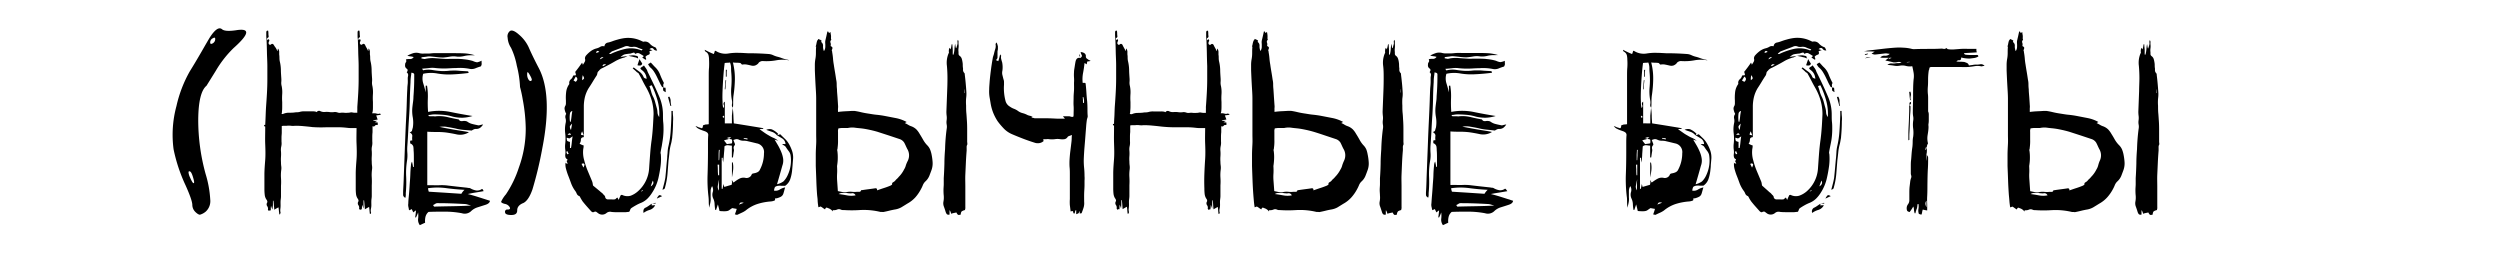
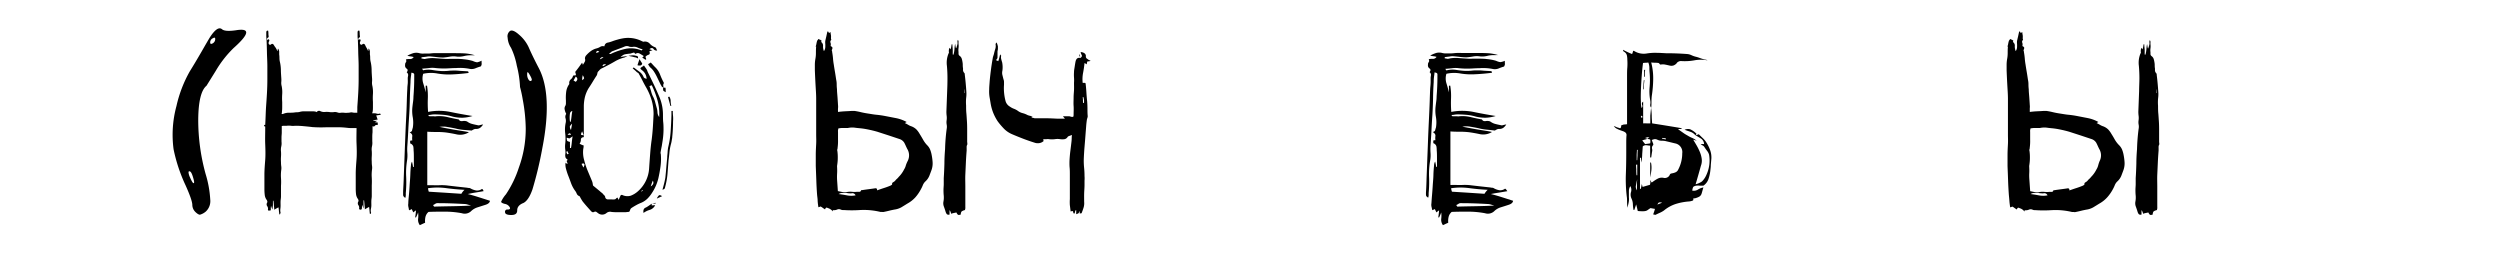
<svg xmlns="http://www.w3.org/2000/svg" id="Layer_1" data-name="Layer 1" viewBox="0 0 680 73.39">
  <title>twitter_storm</title>
  <path d="M50.48,50.42a43.79,43.79,0,0,1-3.27-9.84A29.83,29.83,0,0,1,48,28.83a34.35,34.35,0,0,1,3.62-9.42q1.34-2.14,3.27-5.48C56,12,56.77,10.65,57.19,10q2-3,3.17-2.07c.54.49,1.79.59,3.76.31q5.94-1-.53,4.78a29.15,29.15,0,0,0-4.89,6.23l-2.53,4.07q-2.18,1.8-2.25,9.14a55.14,55.14,0,0,0,2,14.84,29.48,29.48,0,0,1,1.27,7A3.86,3.86,0,0,1,56,57.52a4.18,4.18,0,0,1-1.62.88c-.28,0-.69-.22-1.23-.74a2.74,2.74,0,0,1-.84-2C52.27,54.81,51.67,53.07,50.48,50.42Zm1-3.83c-.17,0-.23.16-.18.49a4.21,4.21,0,0,0,.39,1.19c.47,1.08.79,1.6,1,1.55s.12-.61-.21-1.69S51.87,46.59,51.5,46.59Zm6.4-36.18a1.23,1.23,0,0,0-.71,1.13c0,.44.24.52.71.24a1.31,1.31,0,0,0,.66-1.16Q58.56,10,57.9,10.41Z" />
  <path d="M103.53,31v.22l-.65.1a5.72,5.72,0,0,0-.57.11,3.26,3.26,0,0,1,.21.51c0,.14.12.33.22.57l-.61.11a4,4,0,0,0-.54.11s-.07,0-.07.14a2.47,2.47,0,0,1,.5,0,4.3,4.3,0,0,0,.58,0,5.5,5.5,0,0,1-.65.36,3.84,3.84,0,0,0,.79.08v.36c.09.09.11.16,0,.21s-.11.1-.11.15a.53.53,0,0,0-.65.18.46.46,0,0,1-.65.1v1.66a10.88,10.88,0,0,0-.07,1.26v1.19a4.14,4.14,0,0,1-.07,1.33,3.88,3.88,0,0,0-.07,1.33,11.54,11.54,0,0,1,0,1.44,11,11,0,0,0,0,1.51,7.26,7.26,0,0,0,.07,1.08,3.42,3.42,0,0,1,0,1,11,11,0,0,0-.07,2.2,18.74,18.74,0,0,1,0,2.12c0,.53,0,1,0,1.48s0,.92,0,1.4-.09.79-.11,1.23,0,.84,0,1.22a4.2,4.2,0,0,1-.11,1,2.23,2.23,0,0,0,0,1,.13.13,0,0,1,0,.18.41.41,0,0,0-.07.25h-.22c-.05-.34-.08-.66-.11-1s-.06-.61-.1-.9a4.51,4.51,0,0,0-.54.29c-.17.09-.38.21-.62.36,0-.48-.08-.92-.1-1.3s-.07-.77-.11-1.15h-.15q0,.57,0,1.08c0,.33,0,.72,0,1.15-.1-.24-.21-.58-.36-1a4.19,4.19,0,0,0-.07.69,2.86,2.86,0,0,1-.07.54h-.29c-.1.19-.17.22-.22.1a.48.48,0,0,0-.21-.25,1.19,1.19,0,0,0-.18-1,.88.88,0,0,1,0-1,.54.54,0,0,0,0-.4,1,1,0,0,0-.21-.4,2.84,2.84,0,0,1-.44-1.29,13.88,13.88,0,0,1-.07-1.44c0-1.35,0-2.68,0-4s.12-2.65.22-4,.06-2.8,0-4.22,0-2.82,0-4.21q-.72,0-1.44,0c-.48,0-1-.06-1.44-.11a20.46,20.46,0,0,0-2.7-.11c-.89,0-1.79,0-2.7,0A34.73,34.73,0,0,1,85,34.57c-.82-.1-1.61-.18-2.38-.25a23,23,0,0,0-2.38-.11,4.13,4.13,0,0,1-1.11,0,4.2,4.2,0,0,0-1.12,0h-.68a3.37,3.37,0,0,0-.69.07v1.8c0,.43-.07.85-.07,1.26v1.19a3.88,3.88,0,0,1-.07,1.33,3.88,3.88,0,0,0-.07,1.33,9.89,9.89,0,0,1,0,1.44,11,11,0,0,0,0,1.51,7.26,7.26,0,0,0,.07,1.08,3.42,3.42,0,0,1,0,1,11,11,0,0,0-.07,2.2,15,15,0,0,1,0,2.12c0,.53,0,1,0,1.48s0,.92,0,1.4-.09.85-.11,1.26,0,.81,0,1.19a6.63,6.63,0,0,1-.07,1,2.75,2.75,0,0,0,.07,1,.32.32,0,0,1-.07.18.41.41,0,0,0-.07.25h-.22c0-.34-.08-.66-.1-1s-.07-.61-.11-.9a5.44,5.44,0,0,0-.54.29c-.17.09-.38.21-.61.36,0-.48-.09-.92-.11-1.3s-.06-.77-.11-1.15h-.14v1.08A10.28,10.28,0,0,1,74.08,57c-.09-.24-.21-.58-.36-1a4.19,4.19,0,0,0-.07.69v.54h-.36c-.1.19-.17.22-.21.1a.46.46,0,0,0-.22-.25,1.12,1.12,0,0,0-.18-1,.88.88,0,0,1,0-1,.54.54,0,0,0,0-.4.9.9,0,0,0-.21-.4A2.82,2.82,0,0,1,72,52.93a13.9,13.9,0,0,1-.08-1.44c0-1.35,0-2.68,0-4s.12-2.65.22-4,.06-2.81,0-4.25,0-2.86,0-4.25v-.58c-.24,0-.33-.14-.29-.43l.15,0a.23.23,0,0,1,.14,0c.05-.82.08-1.62.11-2.41s.06-1.6.11-2.41c.09-1.25.18-2.51.25-3.78s.11-2.54.11-3.78c0-.63,0-1.24,0-1.84s0-1.19,0-1.76c0-1.25-.09-2.48-.11-3.68s-.06-2.4-.11-3.6a7.86,7.86,0,0,1-.07-.93V8.86c0-.43.17-.6.51-.5a4.56,4.56,0,0,1,.07.76,3.67,3.67,0,0,0,.07.75c0,.24-.14.39-.29.43s-.17.27-.07.65a.87.87,0,0,1,.36-.29.44.44,0,0,1,.11.58.86.86,0,0,0-.11.65c.19.33.41.39.65.18s.48-.18.72.11A5.2,5.2,0,0,0,75,13a8.08,8.08,0,0,1,.47.93.66.66,0,0,0,.07-.32,1.29,1.29,0,0,1,.08-.4,1.51,1.51,0,0,1,.32.8c0,.28,0,.55,0,.79a6.56,6.56,0,0,1,.07.9,5.29,5.29,0,0,0,.07.9,10.71,10.71,0,0,1,.32,2.3c0,.77.06,1.54.11,2.31a6,6,0,0,1,0,1.11,3.36,3.36,0,0,0,.11,1.12,8.27,8.27,0,0,1,.14,2.16,15.57,15.57,0,0,0,0,2.16V29c0,.44,0,.87-.07,1.3a.87.87,0,0,1,0,.25c0,.07-.06.18-.11.33l.15.14a.8.8,0,0,0,.36-.07,3.89,3.89,0,0,1,1.44-.29A13.88,13.88,0,0,0,80,30.61a3.51,3.51,0,0,1,.72-.07,3.53,3.53,0,0,0,.72-.08,4.17,4.17,0,0,1,1.37-.18c.43,0,.88,0,1.36,0H85a3.94,3.94,0,0,1,.79.07,1.3,1.3,0,0,1,.36.15.72.72,0,0,1,.93-.29,2.39,2.39,0,0,0,1.19.25,6.7,6.7,0,0,1,1.19,0,4.66,4.66,0,0,0,1.58,0,2.45,2.45,0,0,1,.8.14,1.68,1.68,0,0,0,.86.07,3.37,3.37,0,0,1,.9,0,4.58,4.58,0,0,0,1,0,2.59,2.59,0,0,0,.65-.07,1.42,1.42,0,0,1,.65,0,3.14,3.14,0,0,0,.65.07h.64a7.59,7.59,0,0,1,0-.79c0-.29,0-.55,0-.79.09-1.25.18-2.51.25-3.78s.11-2.54.11-3.78c0-.63,0-1.24,0-1.84s0-1.19,0-1.76c0-1.25-.09-2.48-.11-3.68s-.06-2.4-.11-3.6a5.14,5.14,0,0,1-.07-.9v-.9c0-.43.17-.6.5-.5a3.69,3.69,0,0,1,.08.76,3.67,3.67,0,0,0,.07.75c0,.24-.15.39-.29.43s-.17.27-.07.65a.75.75,0,0,1,.36-.29.45.45,0,0,1,.11.58.86.86,0,0,0-.11.65c.19.33.4.39.65.18s.47-.18.72.11a5.2,5.2,0,0,0,.39.79,8.08,8.08,0,0,1,.47.93.66.66,0,0,0,.07-.32,1.25,1.25,0,0,1,.07-.4,1.53,1.53,0,0,1,.33.8c0,.28,0,.55,0,.79a5.29,5.29,0,0,1,.08.9,5.29,5.29,0,0,0,.07.9,10.71,10.71,0,0,1,.32,2.3c0,.77.06,1.54.11,2.31a6,6,0,0,1,0,1.11,3.63,3.63,0,0,0,.1,1.12,8.28,8.28,0,0,1,.15,2.16,15.57,15.57,0,0,0,0,2.16V29c0,.44,0,.87-.07,1.3a2.67,2.67,0,0,1-.15.5H102l.65.15a1.05,1.05,0,0,0,.64-.07Z" />
  <path d="M127.22,52.78c1,.24,1.93.52,2.91.83s2,.64,3.14,1c-.05.48-.44.84-1.16,1.08l-2.16.69a4.4,4.4,0,0,0-1.87,1.11,2.52,2.52,0,0,1-2.45.51,24.54,24.54,0,0,0-4.57-.43c-1.51,0-3,0-4.5.07a2.57,2.57,0,0,0-.83,1.33,5.06,5.06,0,0,0-.1,1.62c-.24.1-.48.2-.72.32s-.48.23-.72.33a2.43,2.43,0,0,1-.47-1.69,6.23,6.23,0,0,0,0-1.77,6.42,6.42,0,0,1-.29.76c-.09.21-.19.42-.28.61a.29.29,0,0,1-.22-.07c.1-.58.17-1.2.22-1.87l-.44.32a3.15,3.15,0,0,0-.28.25c-.2-.38-.34-.69-.44-.93a.74.74,0,0,1-.28.18.54.54,0,0,0-.29.18l-.22-.22c0-.29-.09-.56-.14-.83a2.31,2.31,0,0,1,0-.83c0-.81.11-1.63.18-2.44s.13-1.64.18-2.45.15-1.89.18-2.77.08-1.79.18-2.7a1.92,1.92,0,0,1,.29-1c.09.38.19.86.28,1.44h.22V43.1c0-.74,0-1.48-.07-2.2a8.11,8.11,0,0,0-.07-1,1.25,1.25,0,0,0-.72-.83c-.1,0-.15-.09-.15-.29v-.43c0-.09.19-.14.58-.14a4.43,4.43,0,0,1,0-1.15q.08-.59-.72-1.08c.38-.1.6-.26.65-.47a7,7,0,0,1,.21-.76,8.54,8.54,0,0,0,0-2.81,9.68,9.68,0,0,1-.11-2.8q.08-.72.18-1.44a10,10,0,0,0,.11-1.44q.21-2.59.21-5.19v-.79c0-.29-.26-.46-.79-.5,0,.43-.1.86-.14,1.29a11.34,11.34,0,0,0-.08,1.3c-.09,1.49-.15,3-.18,4.43s-.08,3-.18,4.5c-.09,1.39-.18,2.78-.25,4.17s-.15,2.79-.25,4.18a12.56,12.56,0,0,0,0,1.94,9.21,9.21,0,0,1-.07,2,20.84,20.84,0,0,0-.25,4.46,33,33,0,0,1-.11,4.54,3.64,3.64,0,0,1,0,.57c0,.19-.06.41-.11.65a1,1,0,0,1-.61-.72c0-.29,0-.55,0-.79,0-.67.09-1.72.14-3.13s.11-3,.18-4.86.14-3.74.22-5.73.15-3.92.25-5.79.17-3.59.21-5.15.1-2.77.15-3.64c0-.48.08-.93.11-1.37s0-.88,0-1.36c0-.29.09-.57.11-.83a.9.9,0,0,0-.4-.76c.34-.43.34-.78,0-1a1,1,0,0,1-.43-1,1.46,1.46,0,0,1,.07-.51,3.23,3.23,0,0,0,.26-.47,1.43,1.43,0,0,0-.11-.54,3.54,3.54,0,0,1,1.11-.1,1.15,1.15,0,0,0,1-.54,4.46,4.46,0,0,0-.9-.18,4.43,4.43,0,0,1-.83-.18,9,9,0,0,1,1.58-.69,3.16,3.16,0,0,1,1.73,0,3.74,3.74,0,0,0,1.15.1c.39,0,.79,0,1.23,0s1-.09,1.44-.11,1,0,1.51,0H123c1.2,0,2.42,0,3.67.08a12.64,12.64,0,0,1,2.52.5,3.64,3.64,0,0,0-.57,0l-.58,0a7.38,7.38,0,0,0-1.87.22,6,6,0,0,1-1.87.14,5.65,5.65,0,0,0-1.88,0,16.79,16.79,0,0,1-1.87.25,13.45,13.45,0,0,1-1.69-.11c-.55-.07-1.12-.13-1.69-.18s-.85,0-1.26.07l-1.26.15v.36a1.9,1.9,0,0,1,.54.07,1,1,0,0,0,.54,0,8.71,8.71,0,0,1,2.59-.18c.86.07,1.73.13,2.59.18a8.07,8.07,0,0,0,1.3,0c.43,0,.89,0,1.37,0,.86,0,1.71,0,2.55.11a12.57,12.57,0,0,1,2.49.47,3.91,3.91,0,0,0,1.15.36A4.6,4.6,0,0,0,131,16.5a3.12,3.12,0,0,0,0,.54,4.39,4.39,0,0,1,0,.54,1.57,1.57,0,0,0-.1.28.36.36,0,0,1-.18.22,13.87,13.87,0,0,0-1.41.5,2.73,2.73,0,0,1-1.55.15,13.62,13.62,0,0,0-3.67-.22c-1,0-1.89.09-2.81.11a22.21,22.21,0,0,1-2.8-.11,6.16,6.16,0,0,0-1.77,0c-.6.07-1.23.13-1.91.18l.29.43a6.51,6.51,0,0,1,2.56-.07,21.61,21.61,0,0,0,2.55.28c.63,0,1.23,0,1.8-.07s1.18-.07,1.8-.07,1.16.08,1.73.11,1.18.06,1.8.11l.15.43q-2.24.29-4.32.39A18.32,18.32,0,0,1,119,20a9.73,9.73,0,0,0-3.89.07,4.38,4.38,0,0,0,0,2.56c.26.84.49,1.67.68,2.48v-1.8h.36a17.07,17.07,0,0,1,.22,3.5,29.62,29.62,0,0,0,.07,3.63,15.39,15.39,0,0,1,6,0q3,.62,6.09,1.11a10.23,10.23,0,0,1-2.7.47,10.51,10.51,0,0,1-2.78-.32,12.34,12.34,0,0,0-2.48-.47c-.84-.07-1.67-.11-2.48-.11a5.11,5.11,0,0,0-.76.07,4.09,4.09,0,0,1-.76.08v.28a1.45,1.45,0,0,0,.47.08h.47a4.63,4.63,0,0,1,.54,0,1.43,1.43,0,0,0,.54,0,9.46,9.46,0,0,1,3.1.21c1,.24,2,.46,3.09.65a.86.86,0,0,0,.51.43,1.75,1.75,0,0,0,.61,0,2.58,2.58,0,0,1,.68,0,1.27,1.27,0,0,1,.65.25,3.61,3.61,0,0,0,1.19.54c.45.12.92.23,1.4.32a1.05,1.05,0,0,0,.72,0,6.57,6.57,0,0,1,.87-.18,3.38,3.38,0,0,1-.8.9,1.83,1.83,0,0,1-1.15.32,1.41,1.41,0,0,0-.65.15,3.3,3.3,0,0,0-.5.29L126,35.32a13.7,13.7,0,0,1-2.2-.39c-.72-.15-1.44-.28-2.16-.4a5.81,5.81,0,0,0-2.16,0c.29,0,.81.14,1.55.29l2.34.43,2.41.39c.8.12,1.38.23,1.77.33a4.52,4.52,0,0,1-3.21.61c-1-.22-2-.4-3-.54a20.55,20.55,0,0,0-2.49-.14c-.84,0-1.71,0-2.63-.08,0,2.45,0,4.86,0,7.24s0,4.81,0,7.31a5.56,5.56,0,0,0,.75,0q.33,0,.69,0a20.41,20.41,0,0,0,2.08,0,13,13,0,0,1,2.16.11l2.52.29,2.67.29a1.72,1.72,0,0,0,.47.07.86.86,0,0,1,.46.14,4.57,4.57,0,0,0,1.52.54,2.22,2.22,0,0,0,1.51-.39c0-.05,0-.05.11,0a.86.86,0,0,1,.18.14l.21.43c-.81.15-1.59.28-2.34.4S127.89,52.64,127.22,52.78Zm-10.8-1.58a4.41,4.41,0,0,0,.21.94l4.47.28,4.39.29a4.46,4.46,0,0,1,.86-1.08c-1.77-.09-3.46-.25-5.07-.47A17.59,17.59,0,0,0,116.42,51.2Zm1.65,5c1.68-.05,3.35-.08,5-.11s3.35-.08,5.07-.18l-1-.29a3.45,3.45,0,0,0-1-.14c-2.45-.14-4.85-.22-7.2-.22a.92.92,0,0,0-.54.18,3.15,3.15,0,0,1-.61.33Z" />
  <path d="M138.05,57q.91,0,.6-.63a1.87,1.87,0,0,0-1.34-.91q-1-.26-1-.6a8.23,8.23,0,0,1,1.3-2,28.89,28.89,0,0,0,3.52-7.28A30.62,30.62,0,0,0,143,34.88a45.28,45.28,0,0,0-.81-7.77,33.33,33.33,0,0,0-.74-3.44,28.21,28.21,0,0,0-.88-5.81A19.35,19.35,0,0,0,139,13a5.56,5.56,0,0,1-.92-2.74,1.81,1.81,0,0,1,.64-1.83c.51-.33,1.33,0,2.46,1a10.1,10.1,0,0,1,2.6,3.38q1.08,2.49,2.78,5.73,3.8,7.28.94,21.83a101.83,101.83,0,0,1-2.67,11.14q-1.05,3-2.46,3.7c-1.12.44-1.69,1.1-1.69,2s-.54,1.27-1.61,1.27-1.69-.25-1.69-.74A.59.59,0,0,1,138.05,57Zm6.08-36.56q-.42-.76-.6-.81c-.09,0-.14.17-.14.57a2.53,2.53,0,0,0,.39,1.47q.42.6.81.21C144.75,21.73,144.6,21.25,144.13,20.43Z" />
  <path d="M177.42,52.35a9.1,9.1,0,0,1-1.3,1.66,5.46,5.46,0,0,1-1.72,1.15,10.82,10.82,0,0,0-1.37.65c-.43.24-.87.5-1.3.79a.88.88,0,0,0-.32.47,2.72,2.72,0,0,1-.26.54l-1,.11c-.31,0-.66,0-1,0h-1.41a13.53,13.53,0,0,1-1.4-.07,1.51,1.51,0,0,0-1.37.29,1.8,1.8,0,0,1-2.16.14l-.58-.43c-.19-.14-.45-.12-.79.07-.05,0-.14,0-.28,0a1.52,1.52,0,0,1-.37-.26l-1.15-1.29c-.38-.43-.77-.89-1.15-1.37-.1-.14-.2-.31-.32-.5s-.23-.39-.33-.58a2,2,0,0,0-.21-.36,1.18,1.18,0,0,1-.76-.68,3,3,0,0,0-.47-.83,8.33,8.33,0,0,1-1.11-2.13c-.27-.74-.54-1.47-.83-2.19-.19-.53-.36-1.06-.5-1.59a4.53,4.53,0,0,1-.15-1.65c.1.14.31.21.65.21a2,2,0,0,1-.22-.39c0-.12-.09-.23-.14-.33.29-.19.33-.36.14-.5a.85.85,0,0,1-.43-.5,2.64,2.64,0,0,1-.07-.65,4.53,4.53,0,0,0,0-1.51,6.39,6.39,0,0,1,0-1.52,12.44,12.44,0,0,0,0-2.8,8.61,8.61,0,0,1,.11-2.81,2.56,2.56,0,0,0,0-1.23A1.41,1.41,0,0,1,154,31a.75.75,0,0,0-.07-.22l-.15-.28a5.94,5.94,0,0,1-.21-.83,1.32,1.32,0,0,1,.21-.9,1.47,1.47,0,0,0,.15-.69v-.75A12.51,12.51,0,0,1,154,25a4.59,4.59,0,0,1,.86-2.16,1.27,1.27,0,0,1,.4-1.26,1.65,1.65,0,0,0,.61-1,1.9,1.9,0,0,1,.47-.07.66.66,0,0,0,.32-.08,3.62,3.62,0,0,0-.21-.86c.62-.77,1.24-1.61,1.87-2.52a3.14,3.14,0,0,1,.22.58c.19-.29.36-.56.5-.8a1,1,0,0,0,.07-.86,1.28,1.28,0,0,1,.36-.94,8.08,8.08,0,0,1,1.26-1.15,4.59,4.59,0,0,1,1.55-.72,3.56,3.56,0,0,0,1-.43,1.31,1.31,0,0,1,1-.14c.09,0,.14,0,.14-.08a1.09,1.09,0,0,1,.79-.9,7.16,7.16,0,0,0,1.16-.32c.52-.19,1-.36,1.54-.5a13.42,13.42,0,0,1,1.55-.36,8.23,8.23,0,0,1,5.18.79l.36.14a1.73,1.73,0,0,1,1.73.51,3.49,3.49,0,0,0,1.51,1,.61.61,0,0,1,.26.33c.07.17.15.35.25.54a1,1,0,0,1-1-.43c-.27-.34-.64-.32-1.12.07l.86.29a4.72,4.72,0,0,0-.64.21.75.75,0,0,0-.22.07c.19.53.12.84-.21.94a1.75,1.75,0,0,0-.87.58,2.09,2.09,0,0,1,.22.64c0,.05-.09.08-.11.08s-.06,0-.11.07a6.75,6.75,0,0,0-.86-.58l.43-.43-.65-.4c-.19-.12-.38-.22-.57-.32a.94.94,0,0,0-.62-.07,3.72,3.72,0,0,0-.54.21c-.09-.28-.23-.4-.39-.36l-.54.15a1.35,1.35,0,0,1-.54.14,4,4,0,0,0-.62.07,4.44,4.44,0,0,0-.93.18,4,4,0,0,0-.94.69,5.64,5.64,0,0,1,1.05-.18,4.49,4.49,0,0,0,.9-.18c-.15.09-.41.24-.79.43a10,10,0,0,0-2.67,1.08c-.82.48-1.66.94-2.52,1.37a9.45,9.45,0,0,1-1,.5,2.18,2.18,0,0,0-.86.72,1,1,0,0,0-.4.61,1.7,1.7,0,0,1-.18.62c-.38.57-.75,1.16-1.11,1.76s-.74,1.19-1.12,1.76a8.9,8.9,0,0,0-1,2.45,11.42,11.42,0,0,0-.28,2.59V37.3c-.53.05-.8.28-.8.69a1.84,1.84,0,0,1-.36,1.11l.54.26.62.25a1.31,1.31,0,0,0-.08.43,1.29,1.29,0,0,1-.07.43,7.78,7.78,0,0,0,.29,3.24,18.54,18.54,0,0,0,.94,2.81l1.15,2.74a3.32,3.32,0,0,1,.18.64,3.71,3.71,0,0,0,.11.58L163.16,52a3.55,3.55,0,0,0,.47.4,1.9,1.9,0,0,1,.47.47l.29.28a1.07,1.07,0,0,1,.21.36.75.75,0,0,0,.87.72c.28,0,.57,0,.86,0a3.52,3.52,0,0,0,.86,0,.5.5,0,0,0,.33-.18,2.55,2.55,0,0,1,.4-.32,1.21,1.21,0,0,1,.14.22c.05.09.12.24.21.43l.29-.69c.1-.21.19-.42.29-.61a.8.8,0,0,1,.36-.07,3.16,3.16,0,0,0,2.34.22,6.25,6.25,0,0,0,2-1.23,9,9,0,0,0,3-6.05c.09-1.39.19-2.74.29-4.06s.23-2.66.43-4c.14-1.15.25-2.29.32-3.42s.13-2.27.18-3.42a13.68,13.68,0,0,0-.5-3.71,16.37,16.37,0,0,0-1.44-3.42q-.58-1-1.08-2t-1.08-2a1,1,0,0,0-.25-.18.61.61,0,0,1-.26-.18c-.19-.19-.37-.36-.54-.5s-.35-.31-.54-.51a.64.64,0,0,0,.22-.14l.07-.07c.48.38,1,.75,1.48,1.11A3.33,3.33,0,0,1,175,20.82a.74.74,0,0,0,.33.43l.54.21a3,3,0,0,0-1.16-2.3c-.38-.29-.55-.49-.5-.61s.29-.3.72-.54l.22-.22c.19.29.38.57.57.83a2.68,2.68,0,0,1,.43.9c.58,1.15,1.14,2.32,1.7,3.49s1.09,2.39,1.62,3.64a12.6,12.6,0,0,1,.86,4.68c0,.67,0,1.32.07,1.94s.08,1.27.08,1.95a21.08,21.08,0,0,1-.22,2.88L180,39.75c-.13.58-.23,1.15-.33,1.73a1,1,0,0,0,.07.43,15,15,0,0,1-.07,3.28c-.14,1.08-.34,2.15-.57,3.2A12.31,12.31,0,0,1,177.42,52.35Zm-23.69-8.06a.62.62,0,0,1,0-.25,1,1,0,0,0,0-.26A1.57,1.57,0,0,1,153.73,44.29Zm.58-2.31.14-.07.22-.07c0-.1-.1-.2-.15-.32s-.09-.26-.14-.4a1.06,1.06,0,0,1-.36.14A4.28,4.28,0,0,0,154.31,42Zm1-1.72c.1-.53.17-1,.22-1.55s.12-1.05.22-1.62q-.51.36-.87.57l-.72-.21a2,2,0,0,0,.11.83c.07.12.33.22.76.32,0,.29,0,.58,0,.86a7.77,7.77,0,0,1,0,.8Zm0-3.6q-.28-.79-.93,0Zm.36-6.48a.87.87,0,0,0-.64.68,7.58,7.58,0,0,0,0,2.2.31.31,0,0,0,.21.07c.1-.53.17-1,.22-1.48S155.58,30.7,155.67,30.18Zm-.07,3.45c-.38.39-.59.66-.61.83a1.83,1.83,0,0,0,.32.9c.05-.29.1-.56.15-.83S155.55,34,155.6,33.63Zm1-11.37q.87-.8,0-1.44L156,21.9l.36.21Zm1.73,13.46c-.24.53-.34.83-.29.9s.29.13.72.18Zm.36,9.86a3.72,3.72,0,0,0,.29-.72c0-.19-.07-.33-.36-.43l-.44.15Zm-.22-25.12c0,.28-.08.54-.1.75a4.45,4.45,0,0,0,0,.61c.33-.24.5-.43.5-.57A1.92,1.92,0,0,0,158.48,20.46ZM163,14.12c-.24-.24-.42-.32-.54-.25a1.11,1.11,0,0,0-.33.32l.07.07v.15C162.44,14.31,162.71,14.22,163,14.12Zm1.15,1.51c-.43-.19-.77,0-1,.51a3.45,3.45,0,0,0,.54-.26Zm.07,1.87a.35.35,0,0,0-.18.15c0,.05-.08.09-.18.14a.2.2,0,0,1,.07.11s0,.06.08.11l.86-.43A1.1,1.1,0,0,0,164.17,17.5ZM166.4,14a3,3,0,0,1-.32.28,3.17,3.17,0,0,1-.4.29.41.41,0,0,0,.51.07,18.59,18.59,0,0,1,4-1.36,7.3,7.3,0,0,1,4.25.43c0,.05.12,0,.36-.29a8.55,8.55,0,0,1-1.41-.5,2.25,2.25,0,0,0-1.4-.15,2.78,2.78,0,0,1-.79-.07,1.51,1.51,0,0,0-1.23-.07c-.57.24-1.16.47-1.76.68Zm6.2,1.58a5.55,5.55,0,0,0-.87-.22,3.65,3.65,0,0,1-.79-.21h0a5.91,5.91,0,0,0,.79-.07,2.54,2.54,0,0,1,.87,0l.64.14c.24.05.34.26.29.65l.07.07A2.88,2.88,0,0,0,172.6,15.56Zm2.08,1.73a.65.65,0,0,1-.47.5,1.62,1.62,0,0,1-.82-.07c.09-.29.19-.58.28-.86s.2-.56.29-.8a6.65,6.65,0,0,0,.33.58C174.41,16.83,174.54,17.05,174.68,17.29Zm-1.08-1.37a.62.62,0,0,0,.18.07.74.74,0,0,1,.18.07.23.23,0,0,0-.14-.07A.53.53,0,0,1,173.6,15.92Zm.8,36.14a3.64,3.64,0,0,0,.5-.21c0-.05,0-.07,0-.07s0,0,0-.08a3.91,3.91,0,0,1-.51.22A.23.23,0,0,1,174.4,52.06Zm1.22,4.4a7.11,7.11,0,0,0,.83-.51l.82-.57v.5a3.73,3.73,0,0,1,.94-.07,2.5,2.5,0,0,1-1.48,1.26,5.22,5.22,0,0,0-1.69.83C174.9,57.18,175.09,56.7,175.62,56.46ZM177,17c.24.24.44.46.61.65s.35.38.54.57a5.4,5.4,0,0,1,1.37,2,17.39,17.39,0,0,0,1,2.2.34.34,0,0,1,0,.32.68.68,0,0,0-.11.33,2.16,2.16,0,0,0,.07.65.42.42,0,0,1-.5-.22,4.43,4.43,0,0,0-.29-.5l-.54-1.12-.54-1.12a12.87,12.87,0,0,0-.76-1.33,4.84,4.84,0,0,0-1-1.11,2.82,2.82,0,0,1-.28-.36,4,4,0,0,1-.29-.51A6.68,6.68,0,0,0,177,17Zm.64,9.29a7.43,7.43,0,0,1,.54,1.4c.12.46.26.95.4,1.48a5.11,5.11,0,0,1,.25,1.37,2.31,2.31,0,0,0,.47,1.29,13.61,13.61,0,0,0-.43-4.43,24.3,24.3,0,0,0-1.59-4.21l-.64.22c.19.53.34,1,.47,1.47A6.61,6.61,0,0,0,177.63,26.29Zm-.07,22.82-.29.76c-.09.26-.19.54-.28.83C177.71,50.26,177.9,49.74,177.56,49.11Zm-.21,6.27h0Zm.93-.22a.34.34,0,0,0,.07.22h-1C177.59,55.33,177.9,55.26,178.28,55.16Zm.36-1.15a3.12,3.12,0,0,1,.54-.83q.25-.26.9.18c-.24.1-.45.19-.64.29ZM183,30.18a12.87,12.87,0,0,0,.07,1.4,8.18,8.18,0,0,1,0,1.4,40.89,40.89,0,0,1-.22,4.25c0,.34-.1.66-.14,1a7.58,7.58,0,0,1-.22,1,14.8,14.8,0,0,0-.4,2.19c-.07.75-.15,1.48-.25,2.2-.09,1.25-.19,2.47-.28,3.67a19.75,19.75,0,0,1-.65,3.6,1,1,0,0,1-.18.47,1.82,1.82,0,0,1-.54.25c.14-.53.29-1.07.43-1.62s.26-1.12.36-1.69c.09-.91.18-1.81.25-2.7s.16-1.79.25-2.7c0-.53.09-1,.11-1.51a8.86,8.86,0,0,1,.18-1.44,25.37,25.37,0,0,0,.65-4.25c.09-1.44.17-2.88.21-4.32V30.18Zm-1.95-5.12c-.38-.19-.6-.34-.65-.46a2.48,2.48,0,0,1,0-.9l.15.14H181a3.93,3.93,0,0,1,.07.61A3,3,0,0,0,181.09,25.06Zm1.51,3.75a.13.13,0,0,0-.1,0,.15.15,0,0,1-.11,0c-.1-.38-.21-.79-.33-1.22s-.23-.84-.32-1.23a.8.8,0,0,0,.36-.07,2.25,2.25,0,0,1,.36,1.22A5.39,5.39,0,0,0,182.6,28.81Z" />
-   <path d="M210.54,51.85a2.18,2.18,0,0,0,1.55-.29,4.08,4.08,0,0,1,1.47-.58c-.09.29-.18.58-.25.87s-.16.57-.25.86a1.49,1.49,0,0,1-.72.83,5.57,5.57,0,0,1-1.08.4h-.43a1.12,1.12,0,0,1-.08.57,3.36,3.36,0,0,1-1.15.29,15.81,15.81,0,0,0-3.56.68,9.8,9.8,0,0,0-3.21,1.77,5.69,5.69,0,0,1-1.08.61l-1.15.54a.36.36,0,0,1-.32,0,1,1,0,0,0-.4-.07c.19-.48.36-1,.51-1.51l-1.23-.22c-.29.19-.53.36-.72.5a1.49,1.49,0,0,1-.61.29,3.62,3.62,0,0,1-.79.07c-.31,0-.76,0-1.33-.07-.05-.24-.11-.5-.18-.79s-.16-.62-.26-1l-.5,1.51h-.22a13.84,13.84,0,0,1-.18-1.62,3.69,3.69,0,0,0-.39-1.54,2.45,2.45,0,0,1-.11-1.7,2,2,0,0,0-.18-1.62,2.63,2.63,0,0,0-.4,1.48c0,.5,0,1,0,1.55a5,5,0,0,1-.07,1.44q-.15.72-.36,1.44a.43.43,0,0,0,0-.22.58.58,0,0,1,0-.21,11.48,11.48,0,0,1-.08-1.3,11.45,11.45,0,0,0-.07-1.3,39.39,39.39,0,0,1-.25-6q.1-3,.11-6.05V39.1c0-.76,0-1.53.07-2.3a.89.89,0,0,0-.25-.72,2.4,2.4,0,0,0-.61-.36l-.9-.32a9.37,9.37,0,0,1-.9-.4,2.33,2.33,0,0,1-.8-.72,5,5,0,0,1,.87.36,4,4,0,0,1,.72.22c.24.09.38-.12.43-.65q0-.15.18-.18a1.33,1.33,0,0,0,.32-.11,1.45,1.45,0,0,1,.47-.07,3.93,3.93,0,0,0,.61-.07V20.67c0-.77,0-1.52.08-2.27a20,20,0,0,0,0-2.19,4.93,4.93,0,0,0-.15-1.23,1.51,1.51,0,0,0-.79-.93.59.59,0,0,1-.22-.51,20.36,20.36,0,0,0,2.45,1.16,4.4,4.4,0,0,0,.29-.87h.22a4.86,4.86,0,0,0,3.45.72,14.17,14.17,0,0,1,2.59-.18c.87,0,1.76.06,2.67.11q3,0,5.83.22a3.49,3.49,0,0,1,1.12.32,6.4,6.4,0,0,0,1.11.4,8,8,0,0,1,1.15.36c.39.14.77.26,1.16.36a3.11,3.11,0,0,0,.46.1,1.28,1.28,0,0,1,.47.18,9.65,9.65,0,0,0-3.63,0,14.66,14.66,0,0,1-3.64.18,1.49,1.49,0,0,0-.65.18,1,1,0,0,0-.5.47,2.29,2.29,0,0,1-.87.57,2,2,0,0,1-1.08,0c-.38-.09-.76-.18-1.15-.25a3,3,0,0,0-1.22,0,.39.39,0,0,1-.29-.18,1,1,0,0,0-.29-.26,8.2,8.2,0,0,0-1-.07,6.52,6.52,0,0,1-1-.07,18,18,0,0,1,.54,4.57,33.85,33.85,0,0,1-.4,4.57c-.05.53-.07,1.06-.07,1.59s0,1.05-.07,1.58a1,1,0,0,1-.25-.93,2.87,2.87,0,0,0,0-1,13.13,13.13,0,0,1-.18-3.75,22.23,22.23,0,0,0,0-3.74,13.88,13.88,0,0,1-.07-1.44,3.89,3.89,0,0,0-.29-1.44,4.46,4.46,0,0,1-.76.07,4.24,4.24,0,0,0-.68.07q-.22,1.59-.36,3.57c-.1,1.32-.17,2.59-.22,3.81s-.06,2.28,0,3.17a6,6,0,0,0,.18,1.69.72.72,0,0,0,.14-.86.65.65,0,0,1,.29-.86v5.9c.38,0,.72,0,1,0s.6,0,.93,0V31.47l.22-2.16c.09.67.15,1.37.18,2.09s.06,1.44.11,2.16c2.73.43,5.4.86,8,1.3v.21h-.43a3.88,3.88,0,0,0-.58.07l1.33.94a13.92,13.92,0,0,0,1.26.79,8.77,8.77,0,0,0,1.26.65,4.61,4.61,0,0,1,1.26.79,2.37,2.37,0,0,0-.5-.18,1.65,1.65,0,0,1-.51-.18l1,1.69a16.57,16.57,0,0,1,.82,1.7,7.75,7.75,0,0,1,.51,1.8,4,4,0,0,1-.22,1.94c-.24.86-.48,1.72-.72,2.56s-.48,1.66-.72,2.48a5.29,5.29,0,0,0,1.73-.76,5.69,5.69,0,0,0,1.22-1.83,9.34,9.34,0,0,0,.72-5.4,2.62,2.62,0,0,0-.54-1.08q-.39-.51-.75-1.08a1.07,1.07,0,0,0-.4-.36,5.53,5.53,0,0,1-.61-.43,3.63,3.63,0,0,1,.5,0,2.18,2.18,0,0,0,.44,0,1.94,1.94,0,0,0-.87-1.51l-1.44-.87.43-.14.44-.15c.38.39.78.77,1.18,1.16A5.93,5.93,0,0,1,214.5,39a10.51,10.51,0,0,1,.93,2,5.59,5.59,0,0,1,.29,2.2c-.05.57-.1,1.15-.14,1.73s-.1,1.12-.15,1.65a10.52,10.52,0,0,1-.5,2.2,3.62,3.62,0,0,1-1.37,1.76c-.33,0-.66,0-1,0a3.37,3.37,0,0,0-.9,0,1.67,1.67,0,0,0-.86.33A2.49,2.49,0,0,0,210.54,51.85Zm-15-.07V50.19a13.88,13.88,0,0,1,.07-1.44,16.29,16.29,0,0,0-.39,2A2,2,0,0,0,195.49,51.78Zm.07-4.11c0-.48,0-1,0-1.4s0-1,0-1.48h-.43a13.88,13.88,0,0,1,.07,1.44,13.9,13.9,0,0,0,.08,1.44Zm0-4.1a13.58,13.58,0,0,0,.07-1.41,13.6,13.6,0,0,1,.08-1.4h-.22a13.53,13.53,0,0,0-.07,1.4v1.41ZM199.09,49a2.69,2.69,0,0,1,.22.36,1.06,1.06,0,0,0,.21.29c.53-.39,1-.73,1.51-1a2.38,2.38,0,0,1,1.8-.25,1.53,1.53,0,0,0,.9-.14,1.39,1.39,0,0,0,.69-.72.54.54,0,0,1,.32-.33l.47-.1a3.12,3.12,0,0,0,.86-.29,1.39,1.39,0,0,0,.65-.72,9.44,9.44,0,0,0,1.08-4.39A2.4,2.4,0,0,0,205.86,39l-1.19-.29-1.19-.28a4.8,4.8,0,0,0-1.22-.15A2.65,2.65,0,0,1,201,38a1.39,1.39,0,0,0-.82-.14,4.21,4.21,0,0,0-.69.22c.1.28.21.57.33.86s.13.48,0,.58a1,1,0,0,0-.25.9,1.62,1.62,0,0,1,0,.9l-.21,1.51h-.29V39.61c-.38,0-.74-.09-1.08-.11a1.3,1.3,0,0,0-.94.32c0,.72-.09,1.43-.14,2.13s-.12,1.45-.22,2.27c0-.29-.08-.53-.1-.72a3.86,3.86,0,0,1,0-.58h-.29c0,1.39,0,2.8,0,4.21s0,2.82,0,4.21a.29.29,0,0,1,.22.08l.28-1.44c0,.24.09.42.11.54a1.51,1.51,0,0,0,.11.32l1-.29,1-.29c0-.24.09-.44.11-.61S199,49.28,199.09,49Zm-2.3-17.57c-.15.15-.22.24-.22.29s0,.16.07.18a.35.35,0,0,1,.15.18l.21-.22A.64.64,0,0,0,196.79,31.47Zm.86,6.12a1.69,1.69,0,0,1,.65.22,4.13,4.13,0,0,1-.69.21,4.44,4.44,0,0,0-.68.22c.14.19.28.36.4.5l.39.51a6.15,6.15,0,0,1,.69-.11,6.37,6.37,0,0,0,.68-.11,2.06,2.06,0,0,0,0-1c-.07-.09-.34-.16-.82-.21l.64-.43a2.14,2.14,0,0,1-.32,0,2.14,2.14,0,0,0-.32,0Zm-.36-13.25h-.14c0-.43.08-.86.1-1.29s.06-.84.11-1.23h.15c0,.39-.09.8-.11,1.23S197.34,23.91,197.29,24.34Zm.14-5.32h.29a6.19,6.19,0,0,0-.07.93v.94h-.22Zm1.66,25.2h.22a6.39,6.39,0,0,1,.1,2.05,19.88,19.88,0,0,1-.32,2ZM201,55.66l.65-.25.65-.25a1.88,1.88,0,0,0-.86-.07A1.74,1.74,0,0,0,201,55.66Zm1.3-17.92.5.1.51.11a.35.35,0,0,1,0-.14.28.28,0,0,0,0-.15,2.67,2.67,0,0,0-.54-.07,1.45,1.45,0,0,1-.47-.07.18.18,0,0,1,0,.11A.12.12,0,0,0,202.33,37.74Zm9.07-.87a2.83,2.83,0,0,0-1.37-1l-1.58-.54a2.1,2.1,0,0,1,1.51-.14,5.46,5.46,0,0,1,1.73,1.22,1.21,1.21,0,0,1-.14.22A.76.76,0,0,0,211.4,36.87Z" />
  <path d="M252.15,39.46a3.68,3.68,0,0,1,.83,1.19,7.39,7.39,0,0,1,.4,1.33,15.63,15.63,0,0,1,.29,2.13,5.37,5.37,0,0,1-.29,2.12c-.19.53-.4,1.07-.61,1.62a4.22,4.22,0,0,1-1.12,1.55,3,3,0,0,0-.65,1,8.4,8.4,0,0,1-.5,1.05A11.24,11.24,0,0,1,249,53.65a8.31,8.31,0,0,1-2.2,1.73c-.52.33-1.06.66-1.62,1a5.27,5.27,0,0,1-1.83.61c-.53.1-1,.2-1.48.32s-.95.23-1.47.33a.93.93,0,0,1-.47,0l-.47,0a19.23,19.23,0,0,0-5.54-.51,33.33,33.33,0,0,1-4.47,0,1.49,1.49,0,0,1-.79-.14,1.19,1.19,0,0,0-.94,0,2.18,2.18,0,0,1-.86.18.33.33,0,0,0-.14,0,.42.42,0,0,1-.15,0,.46.46,0,0,0-.07.18.62.62,0,0,1-.07.18c0-.24-.34-.51-.87-.8l-.64-.25c-.2-.07-.36.09-.51.47-.24-.14-.45-.29-.65-.43a3,3,0,0,0-.57-.36,2.71,2.71,0,0,1-.58.21,16.82,16.82,0,0,1-.21-1.72c0-.58-.1-1.13-.15-1.66-.1-1.3-.17-2.6-.21-3.92l-.15-3.93c0-1,0-2,0-3s.06-2,.11-3,0-1.73,0-2.6,0-1.72,0-2.59c0-1.2,0-2.39,0-3.56s0-2.37,0-3.57-.11-2.58-.18-3.85-.13-2.55-.18-3.85V17.61a9.3,9.3,0,0,1,.14-1.55,8.56,8.56,0,0,0,.15-1.62c0-.55,0-1.14.07-1.76h-.15a3.65,3.65,0,0,0,.22-.79,5.55,5.55,0,0,1,.22-.87.78.78,0,0,0,.28-.43,3.91,3.91,0,0,0,.51.22l.32.18c.12.07.13.11,0,.11v.36a1.17,1.17,0,0,1,.47,1,3,3,0,0,0,.1,1,1,1,0,0,0,.15.43,2,2,0,0,0,.36-1.08,8.38,8.38,0,0,0,0-.86,3.52,3.52,0,0,1,0-.86l.29-1.23c.09-.43.19-.86.28-1.29h.22l.22.43a2.14,2.14,0,0,0,.36-.29l.07.14c0,.29.08.57.11.83s0,.52,0,.76.12.38.07.43a.63.63,0,0,0-.21.72,1.28,1.28,0,0,1,.07.72.17.17,0,0,0,0,.18c0,.07.06.11.11.11.24.14.36.29.36.43a1.23,1.23,0,0,1-.14.5.38.38,0,0,0,0,.33,1,1,0,0,1,.07.39,16.65,16.65,0,0,1,.22,1.66,16.7,16.7,0,0,0,.21,1.66c.1.67.21,1.35.33,2.05s.22,1.38.32,2.05a5.69,5.69,0,0,1,.14,1.3,11.17,11.17,0,0,0,.08,1.29c0,.72.09,1.44.14,2.16s.1,1.44.14,2.16a3.63,3.63,0,0,1,0,.87,9.78,9.78,0,0,0,0,1c.68-.09,1.32-.15,1.95-.18s1.22-.06,1.8-.1h.72a18.49,18.49,0,0,1,1.83.36c.6.14,1.24.26,1.91.36s1.45.25,2.2.32,1.5.18,2.27.32l3,.58a9.84,9.84,0,0,1,3,1.08,4.43,4.43,0,0,0-.5.29,6.33,6.33,0,0,1,.9.47,3.7,3.7,0,0,0,.83.39,3.87,3.87,0,0,1,1.44.9,6.33,6.33,0,0,1,.86,1.19c.33.53.65,1.06.94,1.58A7.39,7.39,0,0,0,252.15,39.46Zm-5.25,4.32a3.35,3.35,0,0,0-.15-3.31c-.14-.29-.27-.56-.39-.83s-.25-.54-.4-.82a2.34,2.34,0,0,0-1.29-1l-3-1-3.09-1c-.68-.19-1.34-.36-2-.5s-1.31-.27-2-.36-1.32-.12-2-.22a5.55,5.55,0,0,0-1.94.07.4.4,0,0,1-.15,0s-.12,0-.21,0c-.39,0-.76,0-1.12,0s-.73.06-1.11.11a4.68,4.68,0,0,0-.11.5,2.15,2.15,0,0,0,0,.43c0,.72,0,1.44,0,2.16a13,13,0,0,1-.11,2.16,1.35,1.35,0,0,1-.07.44.63.63,0,0,0,0,.43,12.63,12.63,0,0,1,.11,2.05c0,.7-.09,1.38-.18,2a.28.28,0,0,0,0,.22.56.56,0,0,1,0,.21,14.31,14.31,0,0,1,0,1.73,14.28,14.28,0,0,0,0,1.73l.21,3,1.26.26a2.8,2.8,0,0,0,1.19,0,4.49,4.49,0,0,1,1.41-.07,5.91,5.91,0,0,0,1.33,0c.24,0,.47,0,.68,0s.37-.13.47-.46h.29c.62-.1,1.23-.18,1.83-.26s1.19-.15,1.77-.25c.33,0,.48.19.43.58.67-.24,1.31-.46,1.91-.65s1.19-.41,1.76-.65a2.29,2.29,0,0,0,.29-.18c.1-.07.14-.13.14-.18a.47.47,0,0,1,.26-.54,2.89,2.89,0,0,0,.54-.39,2.84,2.84,0,0,1,.5-.54,3.6,3.6,0,0,0,.5-.54,7.65,7.65,0,0,0,1.44-2,4,4,0,0,0,.51-1.19A8.16,8.16,0,0,1,246.9,43.78Zm-18.79,9c.76.1,1.52.22,2.26.36a6.14,6.14,0,0,0,2.34,0,.89.89,0,0,0-1-.57,2.42,2.42,0,0,1-.76,0c-.26,0-.52-.06-.76-.1h-1.08A2,2,0,0,0,228.11,52.78Zm35-14a1,1,0,0,0,0,.26.29.29,0,0,1,0,.25,1.49,1.49,0,0,0-.18.86c0,.29,0,.55,0,.79-.09,1.11-.16,2.2-.21,3.28s-.1,2.17-.15,3.28,0,2.17,0,3.2,0,2.1,0,3.2v2.31a3.11,3.11,0,0,1,0,.43c0,.14-.06.31-.11.5a2.61,2.61,0,0,0-.83.33c-.17.12-.28.42-.32.9a1.44,1.44,0,0,1-.72.07,1.73,1.73,0,0,1-.44-.65l-.72.15a3.91,3.91,0,0,0-.72.21,2.65,2.65,0,0,0-.36-.93.06.06,0,0,0-.07.07v1.08c-.38.09-.65,0-.79-.18a2.22,2.22,0,0,1-.29-.61c-.14-.48-.3-.95-.47-1.41a2.47,2.47,0,0,1-.1-1.4,5.82,5.82,0,0,0,.07-1.55c-.05-.5-.07-1-.07-1.55s.07-1.05.07-1.58V48.46q.13-2,.18-4c0-1.29.08-2.59.18-3.88a50.55,50.55,0,0,1,.43-5.48,3.16,3.16,0,0,0,0-1.26,3.62,3.62,0,0,1,0-1.18,4.5,4.5,0,0,0,0-1.16,8.77,8.77,0,0,1-.07-1.15l.21-5.61c.05-1.16.08-2.31.08-3.46s-.05-2.28-.15-3.38a6.57,6.57,0,0,1,.43-3.32.59.59,0,0,0,.11-.46,1,1,0,0,1,0-.47,1.07,1.07,0,0,1,.21-.65c.05.1.09.17.11.22s.06.12.11.21a4,4,0,0,0,.22-.72c0-.24.09-.48.14-.72l.14.07c.05.48.09,1,.11,1.41s0,.9,0,1.33a.28.28,0,0,0,.21.07,7.13,7.13,0,0,0,.26-1.47,10.44,10.44,0,0,1,.18-1.48,5.4,5.4,0,0,1,.1.58,5.72,5.72,0,0,0,.11.57h.15c0-.19.09-.37.14-.54s.1-.35.14-.54a1.44,1.44,0,0,0,0-.54,1.22,1.22,0,0,1,.11-.61.82.82,0,0,1,.18.58,3.64,3.64,0,0,0,0,.57,3.9,3.9,0,0,1,0,1.08,3.9,3.9,0,0,0,0,1.08v.54a.76.76,0,0,0,.36.54,1.54,1.54,0,0,1,.51.72,6.2,6.2,0,0,1,.21.94,4.08,4.08,0,0,1,.07.83,5.29,5.29,0,0,0,.08.9,5.44,5.44,0,0,0,0,.57,1.38,1.38,0,0,0,.33.65c.09.05.14.22.14.5.1.77.18,1.54.25,2.31s.13,1.53.18,2.3,0,1.24-.07,1.84a12.17,12.17,0,0,0,0,1.91c0,.67,0,1.36.07,2.08s.1,1.42.15,2.09.07,1.53.07,2.27v3.56Zm-.79-13.46h.07a2.71,2.71,0,0,0,0-.47,4.63,4.63,0,0,1,0-.54l-.08.07v.47A1.4,1.4,0,0,0,262.31,25.28Z" />
  <path d="M295.57,17.5c-.29-.19-.48-.31-.58-.36-.09.92-.22,1.8-.39,2.67a9.13,9.13,0,0,0-.11,2.73,2,2,0,0,1,.32,0,2.11,2.11,0,0,0,.33,0l.14.14c.1.82.17,1.63.22,2.45s.12,1.63.21,2.45c.05.67.08,1.34.08,2s0,1.35.07,2a1.61,1.61,0,0,1-.07.43c-.05.14-.1.31-.15.5-.1.68-.17,1.31-.21,1.91s-.1,1.24-.15,1.91c-.09,1.25-.19,2.46-.29,3.64s-.17,2.36-.21,3.56a20.18,20.18,0,0,0,.11,2.23c.07.72.1,1.44.1,2.16a6.7,6.7,0,0,1,0,1.19c0,.41,0,.8,0,1.19,0,.81-.08,1.59-.1,2.34s0,1.5,0,2.27a4,4,0,0,1-.14,1.51q-.22.72-.51,1.44,0,.14-.21.18l-.36,0v-.64a1,1,0,0,0-.18.36.74.74,0,0,1-.18.28,5.87,5.87,0,0,1-.58.22V57.18h-.14a1,1,0,0,0-.18.46,1.28,1.28,0,0,1-.18.47c-.2,0-.3-.2-.33-.47s-.25-.3-.68-.1L291,55.81a11.49,11.49,0,0,1,0-1.66c0-1.1,0-2.21,0-3.31s0-2.21,0-3.31c0-.72,0-1.43-.08-2.13a17.52,17.52,0,0,1,0-2c.05-.81.12-1.61.22-2.37s.19-1.56.29-2.38a8.18,8.18,0,0,0,.07-.94,7.77,7.77,0,0,1,.07-1l-.68.25a1.07,1.07,0,0,0-.47.25,1.27,1.27,0,0,1-.9.65,4.2,4.2,0,0,1-1.12,0,4.54,4.54,0,0,0-1.51,0,6.29,6.29,0,0,1-1.51,0,2.89,2.89,0,0,0-.79,0,8.44,8.44,0,0,1-.87,0,.29.29,0,0,1,.08.21.59.59,0,0,0,.07.29,2.27,2.27,0,0,1-1.26.58,2.62,2.62,0,0,1-1.26-.15c-1.06-.33-2.09-.69-3.1-1.08s-2-.79-3-1.22a6.83,6.83,0,0,1-2.2-1.51c-.6-.63-1.16-1.27-1.69-2a12.89,12.89,0,0,1-1.26-2.44,12.72,12.72,0,0,1-.68-2.6l-.22-1.29a9.45,9.45,0,0,1-.14-2.31c0-.76.09-1.56.14-2.37.1-1.06.22-2.11.36-3.17s.31-2.11.5-3.17c.05-.19.1-.36.15-.5s.09-.29.14-.43a13,13,0,0,1,.36-1.37,2.53,2.53,0,0,0,.07-1.37l.29-.43c.1.24.17.43.22.57l.14.51c0,.24,0,.47,0,.68s-.07.45-.11.69v1.65a.88.88,0,0,1-.22.51c-.19.14-.21.24-.07.28a3.85,3.85,0,0,1,.5.22c.1-.29.18-.58.26-.86s.15-.63.25-1c.19.29.29.41.29.36a1.75,1.75,0,0,0,0,.93c.07.29.15.58.25.87a6.81,6.81,0,0,1,.07,2.3,2.48,2.48,0,0,0,0,1.15l.29,1.16a1.93,1.93,0,0,1,.15.75v.76a13.57,13.57,0,0,0,.43,4.46A2.52,2.52,0,0,0,274.69,29a4.67,4.67,0,0,0,1.08.58,4.66,4.66,0,0,1,1.08.57,3.56,3.56,0,0,0,1.3.62,5.68,5.68,0,0,1,1.36.54,4.89,4.89,0,0,0,.72.21,4,4,0,0,1,.72.22l-.18,0a.62.62,0,0,1-.25,0,.83.83,0,0,0,.15.22,1.31,1.31,0,0,0,.36.1,1.53,1.53,0,0,1,.36.11c1.05,0,2.09,0,3.13,0s2.07.06,3.13.11h2a2.37,2.37,0,0,0-.29-.36,1.31,1.31,0,0,1-.22-.29h1.51a1.25,1.25,0,0,1,.51.07,1.32,1.32,0,0,0,.72.07c.09,0,.14-.26.14-.65,0-.76.06-1.53,0-2.3s0-1.54,0-2.3.08-1.35.11-2,0-1.34,0-2a9.89,9.89,0,0,0,0-1.44,9.9,9.9,0,0,1,0-1.44c0-.52.11-1,.18-1.47s.15-1,.25-1.48c.19-.77.62-1.08,1.3-.93.38-.24.5-.51.36-.8a2.64,2.64,0,0,1-.29-.79,1.81,1.81,0,0,1,1,.29.92.92,0,0,1,.43.79.73.73,0,0,0,.43.79,1.66,1.66,0,0,0,.36.26l.5.25a1.78,1.78,0,0,1-.57.14.88.88,0,0,0-.36.07A5.34,5.34,0,0,1,295.57,17.5Zm-1.73-2.16a.19.19,0,0,0-.14.08,1.31,1.31,0,0,1-.11-.29,1.72,1.72,0,0,0-.11-.29h.15C293.72,15,293.79,15.2,293.84,15.34Zm.87,11.09h-.22a4.89,4.89,0,0,1,.07.83,4.67,4.67,0,0,0,.07.76h.22a7.77,7.77,0,0,0,0-.8C294.79,26.94,294.75,26.67,294.71,26.43Z" />
-   <path d="M334.38,31v.22l-.65.1c-.19,0-.39.06-.58.11a3.41,3.41,0,0,1,.22.51l.21.57c-.24.05-.44.09-.61.11a4,4,0,0,0-.54.11c-.05,0-.07,0-.07.14a2.64,2.64,0,0,1,.51,0,4.24,4.24,0,0,0,.57,0,4.78,4.78,0,0,1-.65.36,3.91,3.91,0,0,0,.79.08v.36c.1.09.11.16,0,.21s-.11.1-.11.15a.52.52,0,0,0-.64.18.47.47,0,0,1-.65.1v1.66a10.88,10.88,0,0,0-.07,1.26v1.19a4.13,4.13,0,0,1-.08,1.33,4.14,4.14,0,0,0-.07,1.33,9.9,9.9,0,0,1,0,1.44,9.61,9.61,0,0,0,0,1.51,7.2,7.2,0,0,0,.08,1.08,4.27,4.27,0,0,1,0,1,11,11,0,0,0-.08,2.2,15,15,0,0,1,0,2.12c0,.53,0,1,0,1.48s0,.92,0,1.4-.08.79-.11,1.23,0,.84,0,1.22a4.74,4.74,0,0,1-.11,1,2.23,2.23,0,0,0,0,1,.15.15,0,0,1,0,.18.41.41,0,0,0-.08.25h-.21c-.05-.34-.09-.66-.11-1s-.06-.61-.11-.9c-.19.09-.37.19-.54.29s-.37.21-.61.36c-.05-.48-.09-.92-.11-1.3s-.06-.77-.11-1.15h-.14c0,.38,0,.74,0,1.08s0,.72,0,1.15c-.1-.24-.22-.58-.36-1a4.19,4.19,0,0,0-.07.69,2.28,2.28,0,0,1-.08.54h-.28c-.1.19-.17.22-.22.1a.46.46,0,0,0-.22-.25,1.12,1.12,0,0,0-.18-1,.88.88,0,0,1,0-1,.67.67,0,0,0,0-.4.91.91,0,0,0-.22-.4,3,3,0,0,1-.43-1.29,13.88,13.88,0,0,1-.07-1.44c-.05-1.35-.05-2.68,0-4s.12-2.65.21-4,.06-2.8,0-4.22,0-2.82,0-4.21q-.74,0-1.44,0c-.49,0-1-.06-1.44-.11a20.6,20.6,0,0,0-2.7-.11c-.89,0-1.79,0-2.71,0a34.87,34.87,0,0,1-3.74-.21c-.82-.1-1.61-.18-2.37-.25a23.15,23.15,0,0,0-2.38-.11,4.2,4.2,0,0,1-1.12,0,4.13,4.13,0,0,0-1.11,0h-.69a3.34,3.34,0,0,0-.68.07v1.8a10.88,10.88,0,0,0-.07,1.26v1.19a4.45,4.45,0,0,1-.07,1.33,3.87,3.87,0,0,0-.08,1.33,9.9,9.9,0,0,1,0,1.44,9.65,9.65,0,0,0,0,1.51,7.26,7.26,0,0,0,.07,1.08,4.27,4.27,0,0,1,0,1,11,11,0,0,0-.07,2.2,18.74,18.74,0,0,1,0,2.12c0,.53,0,1,0,1.48s0,.92,0,1.4-.08.85-.11,1.26,0,.81,0,1.19a8.11,8.11,0,0,1-.07,1,2.56,2.56,0,0,0,.07,1,.41.41,0,0,1-.07.18.41.41,0,0,0-.07.25h-.22c-.05-.34-.09-.66-.11-1a8.51,8.51,0,0,0-.11-.9c-.19.09-.37.19-.54.29s-.37.21-.61.36c-.05-.48-.08-.92-.11-1.3s-.06-.77-.1-1.15H305v1.08a10.06,10.06,0,0,1-.07,1.15c-.1-.24-.22-.58-.36-1a4.19,4.19,0,0,0-.07.69v.54h-.36c-.1.19-.17.22-.22.1a.48.48,0,0,0-.21-.25,1.16,1.16,0,0,0-.19-1,.9.9,0,0,1,0-1,.54.54,0,0,0,0-.4.91.91,0,0,0-.22-.4,3,3,0,0,1-.43-1.29,13.88,13.88,0,0,1-.07-1.44c0-1.35,0-2.68,0-4s.12-2.65.22-4,.05-2.81,0-4.25,0-2.86,0-4.25v-.58c-.24,0-.34-.14-.29-.43a.35.35,0,0,0,.14,0,.28.28,0,0,1,.15,0c0-.82.08-1.62.11-2.41s.05-1.6.1-2.41c.1-1.25.18-2.51.25-3.78s.11-2.54.11-3.78c0-.63,0-1.24,0-1.84s0-1.19,0-1.76c0-1.25-.09-2.48-.11-3.68s-.06-2.4-.11-3.6a6.19,6.19,0,0,1-.07-.93V8.86c0-.43.16-.6.5-.5a3.7,3.7,0,0,1,.07.76,4.54,4.54,0,0,0,.07.75c0,.24-.14.39-.28.43s-.17.27-.07.65a.77.77,0,0,1,.35-.29.43.43,0,0,1,.11.58.9.9,0,0,0-.11.65c.2.33.41.39.65.18s.48-.18.72.11a6.54,6.54,0,0,0,.4.79,10.09,10.09,0,0,1,.47.93.79.79,0,0,0,.07-.32,1.25,1.25,0,0,1,.07-.4,1.53,1.53,0,0,1,.33.8c0,.28,0,.55,0,.79a5.29,5.29,0,0,1,.07.9,5.29,5.29,0,0,0,.08.9,11.37,11.37,0,0,1,.32,2.3c0,.77.06,1.54.11,2.31a5.93,5.93,0,0,1,0,1.11,3.64,3.64,0,0,0,.11,1.12,8.28,8.28,0,0,1,.15,2.16,15.57,15.57,0,0,0,0,2.16V29a11.2,11.2,0,0,1-.08,1.3.9.9,0,0,1,0,.25c0,.07-.06.18-.11.33l.14.14A.74.74,0,0,0,308,31a3.89,3.89,0,0,1,1.44-.29,13.88,13.88,0,0,0,1.44-.07,3.51,3.51,0,0,1,.72-.07,3.53,3.53,0,0,0,.72-.08,4.21,4.21,0,0,1,1.37-.18c.43,0,.89,0,1.37,0h.79a3.87,3.87,0,0,1,.79.07,1.19,1.19,0,0,1,.36.15.73.73,0,0,1,.94-.29,2.37,2.37,0,0,0,1.19.25,6.74,6.74,0,0,1,1.19,0,4.66,4.66,0,0,0,1.58,0,2.4,2.4,0,0,1,.79.14,1.7,1.7,0,0,0,.86.07,3.43,3.43,0,0,1,.91,0,4.58,4.58,0,0,0,1,0,2.51,2.51,0,0,0,.64-.07,1.42,1.42,0,0,1,.65,0,3.21,3.21,0,0,0,.65.07H328c0-.24,0-.5,0-.79a7.59,7.59,0,0,0,0-.79c.1-1.25.18-2.51.25-3.78s.11-2.54.11-3.78c0-.63,0-1.24,0-1.84s0-1.19,0-1.76c-.05-1.25-.08-2.48-.1-3.68s-.07-2.4-.11-3.6a5.14,5.14,0,0,1-.07-.9v-.9c0-.43.16-.6.5-.5a3.7,3.7,0,0,1,.07.76,3.67,3.67,0,0,0,.07.75c-.05.24-.14.39-.29.43s-.16.27-.07.65a.87.87,0,0,1,.36-.29.44.44,0,0,1,.11.58.86.86,0,0,0-.11.65c.19.33.41.39.65.18s.48-.18.72.11a6.54,6.54,0,0,0,.4.79,10.07,10.07,0,0,1,.46.93.66.66,0,0,0,.08-.32,1.25,1.25,0,0,1,.07-.4,1.44,1.44,0,0,1,.32.8,7.46,7.46,0,0,1,0,.79,5.29,5.29,0,0,1,.07.9,5.29,5.29,0,0,0,.07.9,11.39,11.39,0,0,1,.33,2.3c0,.77.06,1.54.11,2.31a6.92,6.92,0,0,1,0,1.11,3.64,3.64,0,0,0,.11,1.12,8.27,8.27,0,0,1,.14,2.16,15.57,15.57,0,0,0,0,2.16V29a11.2,11.2,0,0,1-.07,1.3,3.19,3.19,0,0,1-.14.5h.57l.65.15a1.08,1.08,0,0,0,.65-.07Z" />
-   <path d="M370.81,39.46a3.84,3.84,0,0,1,.83,1.19A7.38,7.38,0,0,1,372,42a14.21,14.21,0,0,1,.29,2.13,5.2,5.2,0,0,1-.29,2.12c-.19.53-.39,1.07-.61,1.62a4.22,4.22,0,0,1-1.12,1.55,2.93,2.93,0,0,0-.64,1,10.17,10.17,0,0,1-.51,1.05,11.24,11.24,0,0,1-1.55,2.23,8.42,8.42,0,0,1-2.19,1.73c-.53.33-1.07.66-1.62,1A5.33,5.33,0,0,1,362,57c-.53.1-1,.2-1.47.32s-1,.23-1.48.33a.92.92,0,0,1-.47,0l-.47,0a19.17,19.17,0,0,0-5.54-.51,33.18,33.18,0,0,1-4.46,0,1.54,1.54,0,0,1-.8-.14,1.17,1.17,0,0,0-.93,0,2.26,2.26,0,0,1-.87.18.43.43,0,0,0-.14,0,.43.43,0,0,1-.14,0,.56.56,0,0,0-.08.18.62.62,0,0,1-.07.18c0-.24-.33-.51-.86-.8l-.65-.25c-.19-.07-.36.09-.5.47a7.33,7.33,0,0,1-.65-.43,3.05,3.05,0,0,0-.58-.36,2.63,2.63,0,0,1-.57.21c-.1-.57-.17-1.15-.22-1.72s-.1-1.13-.14-1.66c-.1-1.3-.17-2.6-.22-3.92s-.1-2.63-.14-3.93c0-1,0-2,0-3s.06-2,.11-3,0-1.73,0-2.6,0-1.72,0-2.59c0-1.2,0-2.39,0-3.56s0-2.37,0-3.57-.11-2.58-.18-3.85-.13-2.55-.18-3.85V17.61a8.38,8.38,0,0,1,.15-1.55,9.48,9.48,0,0,0,.14-1.62c0-.55,0-1.14.07-1.76h-.14a3.65,3.65,0,0,0,.21-.79A5.55,5.55,0,0,1,341,11c.1,0,.19-.19.29-.43a3.85,3.85,0,0,0,.5.22l.33.18c.12.07.13.11,0,.11v.36a1.14,1.14,0,0,1,.47,1,3,3,0,0,0,.11,1,1.15,1.15,0,0,0,.14.43,2,2,0,0,0,.36-1.08c0-.28,0-.57,0-.86a3.09,3.09,0,0,1,0-.86c.1-.39.19-.8.29-1.23s.19-.86.29-1.29H344l.22.43a1.56,1.56,0,0,0,.36-.29l.07.14c.05.29.09.57.11.83s0,.52,0,.76.12.38.07.43a.65.65,0,0,0-.22.72,1.2,1.2,0,0,1,.07.72.17.17,0,0,0,0,.18c0,.07.06.11.11.11.24.14.36.29.36.43a1.12,1.12,0,0,1-.15.5.38.38,0,0,0,0,.33,1,1,0,0,1,.07.39,16.65,16.65,0,0,1,.22,1.66,16.65,16.65,0,0,0,.22,1.66c.09.67.2,1.35.32,2.05s.23,1.38.32,2.05a5.7,5.7,0,0,1,.15,1.3,11.15,11.15,0,0,0,.07,1.29c.05.72.1,1.44.14,2.16l.15,2.16a3.17,3.17,0,0,1,0,.87c0,.28,0,.62,0,1,.67-.09,1.32-.15,1.94-.18s1.23-.06,1.8-.1h.72a18.14,18.14,0,0,1,1.84.36c.6.14,1.23.26,1.91.36s1.45.25,2.19.32,1.5.18,2.27.32l3,.58a9.89,9.89,0,0,1,3,1.08,4.63,4.63,0,0,0-.51.29,5.4,5.4,0,0,1,.9.47,3.91,3.91,0,0,0,.83.39,3.87,3.87,0,0,1,1.44.9,5.91,5.91,0,0,1,.86,1.19c.34.53.65,1.06.94,1.58A7.43,7.43,0,0,0,370.81,39.46Zm-5.26,4.32a3.38,3.38,0,0,0-.14-3.31c-.15-.29-.28-.56-.4-.83s-.25-.54-.39-.82a2.37,2.37,0,0,0-1.3-1l-3-1c-1-.34-2-.67-3.1-1-.67-.19-1.33-.36-2-.5s-1.31-.27-2-.36-1.32-.12-1.94-.22a5.6,5.6,0,0,0-1.95.07.35.35,0,0,1-.14,0s-.12,0-.22,0c-.38,0-.75,0-1.11,0s-.74.06-1.12.11c-.05.19-.08.36-.11.5a3.22,3.22,0,0,0,0,.43q0,1.08,0,2.16a12,12,0,0,1-.11,2.16,1.35,1.35,0,0,1-.07.44.63.63,0,0,0,0,.43,11.59,11.59,0,0,1,.11,2.05,17.16,17.16,0,0,1-.18,2,.28.28,0,0,0,0,.22.41.41,0,0,1,0,.21,14.32,14.32,0,0,1,0,1.73,12.49,12.49,0,0,0,0,1.73l.22,3c.43.1.85.18,1.26.26a2.8,2.8,0,0,0,1.19,0,4.43,4.43,0,0,1,1.4-.07,5.91,5.91,0,0,0,1.33,0q.36,0,.69,0c.21,0,.37-.13.46-.46h.29c.63-.1,1.24-.18,1.84-.26s1.19-.15,1.76-.25c.34,0,.48.19.43.58.68-.24,1.31-.46,1.91-.65s1.19-.41,1.77-.65a2.2,2.2,0,0,0,.28-.18q.15-.1.15-.18a.45.45,0,0,1,.25-.54,2.35,2.35,0,0,0,.54-.39,2.84,2.84,0,0,1,.5-.54,3.68,3.68,0,0,0,.51-.54,8.14,8.14,0,0,0,1.44-2,3.73,3.73,0,0,0,.5-1.19A11.7,11.7,0,0,1,365.55,43.78Zm-18.79,9c.77.1,1.52.22,2.27.36a6.14,6.14,0,0,0,2.34,0,.9.9,0,0,0-1-.57,2.39,2.39,0,0,1-.76,0c-.26,0-.51-.06-.75-.1h-1.08A2,2,0,0,0,346.76,52.78Zm35-14a.71.71,0,0,0,0,.26.34.34,0,0,1,0,.25,1.67,1.67,0,0,0-.18.86,7.59,7.59,0,0,1,0,.79c-.1,1.11-.17,2.2-.22,3.28s-.09,2.17-.14,3.28,0,2.17,0,3.2,0,2.1,0,3.2v2.31a3.13,3.13,0,0,1,0,.43,4.68,4.68,0,0,1-.11.5,2.72,2.72,0,0,0-.83.33,1.33,1.33,0,0,0-.32.9,1.44,1.44,0,0,1-.72.07,1.64,1.64,0,0,1-.43-.65l-.72.15a3.91,3.91,0,0,0-.72.21,2.86,2.86,0,0,0-.36-.93c-.05,0-.07,0-.07.07v1.08c-.39.09-.65,0-.8-.18a1.92,1.92,0,0,1-.28-.61c-.15-.48-.3-.95-.47-1.41a2.47,2.47,0,0,1-.11-1.4,5.43,5.43,0,0,0,.07-1.55c0-.5-.07-1-.07-1.55s.07-1.05.07-1.58V48.46q.15-2,.18-4c0-1.29.09-2.59.18-3.88a53.21,53.21,0,0,1,.43-5.48,3.16,3.16,0,0,0,0-1.26,4.27,4.27,0,0,1,0-1.18,4.5,4.5,0,0,0,0-1.16,10.92,10.92,0,0,1-.07-1.15l.22-5.61c.05-1.16.07-2.31.07-3.46s0-2.28-.14-3.38a6.46,6.46,0,0,1,.43-3.32.69.69,0,0,0,.11-.46.92.92,0,0,1,0-.47,1,1,0,0,1,.22-.65c.05.1.08.17.11.22l.1.21a4,4,0,0,0,.22-.72c.05-.24.1-.48.14-.72l.15.07c.05.48.08,1,.11,1.41s0,.9,0,1.33a.29.29,0,0,0,.22.07,7.07,7.07,0,0,0,.25-1.47,10.44,10.44,0,0,1,.18-1.48,5.4,5.4,0,0,1,.11.58,3.82,3.82,0,0,0,.11.57h.14c.05-.19.1-.37.14-.54s.1-.35.15-.54a1.25,1.25,0,0,0,0-.54,1.34,1.34,0,0,1,.11-.61.73.73,0,0,1,.18.58,5.44,5.44,0,0,0,0,.57,4.87,4.87,0,0,1,0,1.08,3.9,3.9,0,0,0,0,1.08v.54a.76.76,0,0,0,.36.54,1.52,1.52,0,0,1,.5.72,5.18,5.18,0,0,1,.22.94,5,5,0,0,1,.07.83,5.29,5.29,0,0,0,.07.9,3.64,3.64,0,0,0,0,.57,1.35,1.35,0,0,0,.32.65c.1.05.14.22.14.5.1.77.18,1.54.26,2.31s.13,1.53.18,2.3,0,1.24-.08,1.84a15.2,15.2,0,0,0,0,1.91c0,.67,0,1.36.08,2.08s.09,1.42.14,2.09.07,1.53.07,2.27v3.56ZM381,25.28H381a4.09,4.09,0,0,0,0-.47,3.12,3.12,0,0,1,0-.54l-.07.07v.47A1.41,1.41,0,0,0,381,25.28Z" />
  <path d="M405.51,52.78c1,.24,1.93.52,2.92.83s2,.64,3.13,1c-.05.48-.43.84-1.15,1.08s-1.44.47-2.16.69a4.34,4.34,0,0,0-1.87,1.11,2.53,2.53,0,0,1-2.45.51,24.62,24.62,0,0,0-4.57-.43c-1.52,0-3,0-4.5.07a2.51,2.51,0,0,0-.83,1.33,5,5,0,0,0-.11,1.62c-.24.1-.48.2-.72.32s-.48.23-.72.33a2.48,2.48,0,0,1-.47-1.69,6.6,6.6,0,0,0,0-1.77c-.1.29-.2.54-.29.76s-.19.42-.29.61a.29.29,0,0,1-.22-.07c.1-.58.17-1.2.22-1.87l-.43.32a3.23,3.23,0,0,0-.29.25c-.19-.38-.34-.69-.43-.93A.77.77,0,0,1,390,57a.58.58,0,0,0-.29.18l-.21-.22c0-.29-.1-.56-.15-.83a2.31,2.31,0,0,1,0-.83c.05-.81.11-1.63.18-2.44s.13-1.64.18-2.45.16-1.89.18-2.77.09-1.79.18-2.7a2,2,0,0,1,.29-1c.1.38.19.86.29,1.44h.21V43.1c0-.74,0-1.48-.07-2.2a6.63,6.63,0,0,0-.07-1A1.25,1.25,0,0,0,390,39c-.1,0-.14-.09-.14-.29v-.43c0-.09.19-.14.57-.14a4.43,4.43,0,0,1,0-1.15q.08-.59-.72-1.08c.39-.1.6-.26.65-.47a7.27,7.27,0,0,1,.22-.76,8.53,8.53,0,0,0,0-2.81,10,10,0,0,1-.11-2.8q.08-.72.18-1.44a10,10,0,0,0,.11-1.44c.14-1.73.22-3.46.22-5.19v-.79c0-.29-.27-.46-.8-.5,0,.43-.09.86-.14,1.29a11.33,11.33,0,0,0-.07,1.3c-.1,1.49-.16,3-.18,4.43s-.09,3-.18,4.5c-.1,1.39-.18,2.78-.25,4.17s-.16,2.79-.26,4.18a15.69,15.69,0,0,0,0,1.94,8.59,8.59,0,0,1-.07,2A21.51,21.51,0,0,0,388.7,48a31.47,31.47,0,0,1-.11,4.54,5.44,5.44,0,0,1,0,.57c0,.19-.06.41-.11.65-.39-.19-.59-.43-.61-.72a7.59,7.59,0,0,1,0-.79c.05-.67.1-1.72.14-3.13s.11-3,.18-4.86.15-3.74.22-5.73.16-3.92.25-5.79.17-3.59.22-5.15.09-2.77.14-3.64c.05-.48.09-.93.11-1.37s0-.88,0-1.36c0-.29.08-.57.1-.83a.86.86,0,0,0-.39-.76c.33-.43.33-.78,0-1a1,1,0,0,1-.43-1,1.25,1.25,0,0,1,.07-.51,2.84,2.84,0,0,0,.25-.47,1.25,1.25,0,0,0-.11-.54,3.63,3.63,0,0,1,1.12-.1,1.14,1.14,0,0,0,1-.54,4.46,4.46,0,0,0-.9-.18,4.6,4.6,0,0,1-.83-.18,9.11,9.11,0,0,1,1.59-.69,3.12,3.12,0,0,1,1.72,0,3.8,3.8,0,0,0,1.16.1c.38,0,.79,0,1.22,0s1-.09,1.44-.11,1,0,1.51,0h3.67c1.2,0,2.43,0,3.68.08a12.64,12.64,0,0,1,2.52.5,3.69,3.69,0,0,0-.58,0,5.49,5.49,0,0,1-.58,0,7.43,7.43,0,0,0-1.87.22,6,6,0,0,1-1.87.14,5.59,5.59,0,0,0-1.87,0,17.45,17.45,0,0,1-1.87.25,13.61,13.61,0,0,1-1.7-.11c-.55-.07-1.11-.13-1.69-.18s-.85,0-1.26.07l-1.26.15v.36a1.9,1.9,0,0,1,.54.07,1,1,0,0,0,.54,0,8.73,8.73,0,0,1,2.59-.18c.87.07,1.73.13,2.6.18a8,8,0,0,0,1.29,0c.43,0,.89,0,1.37,0,.86,0,1.72,0,2.56.11a12.47,12.47,0,0,1,2.48.47,4,4,0,0,0,1.15.36,4.73,4.73,0,0,0,1.23-.36,4.63,4.63,0,0,0,0,.54,3,3,0,0,1,0,.54,1.08,1.08,0,0,0-.11.28.31.31,0,0,1-.18.22,12.89,12.89,0,0,0-1.4.5,2.75,2.75,0,0,1-1.55.15,13.64,13.64,0,0,0-3.67-.22c-1,0-1.9.09-2.81.11a22.37,22.37,0,0,1-2.81-.11,6.1,6.1,0,0,0-1.76,0c-.6.07-1.24.13-1.91.18l.29.43A6.46,6.46,0,0,1,396,19a21.55,21.55,0,0,0,2.56.28c.62,0,1.22,0,1.8-.07s1.17-.07,1.8-.07,1.15.08,1.73.11,1.17.06,1.8.11l.14.43q-2.24.29-4.32.39A18.39,18.39,0,0,1,397.3,20a9.68,9.68,0,0,0-3.88.07,4.46,4.46,0,0,0,0,2.56c.27.84.49,1.67.69,2.48v-1.8h.36a17.07,17.07,0,0,1,.21,3.5,31.76,31.76,0,0,0,.07,3.63,15.44,15.44,0,0,1,6,0q3,.62,6.08,1.11a10.23,10.23,0,0,1-2.7.47,10.44,10.44,0,0,1-2.77-.32,12.57,12.57,0,0,0-2.49-.47c-.84-.07-1.66-.11-2.48-.11a5.24,5.24,0,0,0-.76.07,4,4,0,0,1-.75.08v.28a1.4,1.4,0,0,0,.47.08h.46a4.39,4.39,0,0,1,.54,0,1.43,1.43,0,0,0,.54,0,9.46,9.46,0,0,1,3.1.21c1,.24,2,.46,3.1.65a.85.85,0,0,0,.5.43,1.76,1.76,0,0,0,.61,0,2.66,2.66,0,0,1,.69,0,1.24,1.24,0,0,1,.64.25,3.7,3.7,0,0,0,1.19.54c.46.12.93.23,1.41.32a1.05,1.05,0,0,0,.72,0,6.39,6.39,0,0,1,.86-.18,3.36,3.36,0,0,1-.79.9,1.85,1.85,0,0,1-1.15.32,1.38,1.38,0,0,0-.65.15,4,4,0,0,0-.51.29c-.81-.1-1.59-.18-2.34-.26a13.58,13.58,0,0,1-2.19-.39c-.72-.15-1.44-.28-2.16-.4a5.81,5.81,0,0,0-2.16,0l1.55.29,2.34.43,2.41.39c.79.12,1.38.23,1.76.33a4.5,4.5,0,0,1-3.2.61c-1-.22-2-.4-3-.54a20.39,20.39,0,0,0-2.48-.14c-.84,0-1.72,0-2.63-.08q0,3.68,0,7.24c0,2.38,0,4.81,0,7.31a5.72,5.72,0,0,0,.76,0c.21,0,.44,0,.68,0a20.6,20.6,0,0,0,2.09,0,13,13,0,0,1,2.16.11l2.52.29,2.66.29a1.78,1.78,0,0,0,.47.07.89.89,0,0,1,.47.14,4.53,4.53,0,0,0,1.51.54,2.22,2.22,0,0,0,1.51-.39c0-.05,0-.05.11,0a.86.86,0,0,1,.18.14L410,52l-2.34.4Q406.52,52.57,405.51,52.78Zm-10.8-1.58a3.83,3.83,0,0,0,.22.94l4.46.28,4.39.29a4.83,4.83,0,0,1,.87-1.08c-1.78-.09-3.47-.25-5.08-.47A17.59,17.59,0,0,0,394.71,51.2Zm1.66,5c1.68-.05,3.35-.08,5-.11s3.35-.08,5.08-.18c-.34-.09-.66-.19-1-.29a3.57,3.57,0,0,0-1-.14c-2.44-.14-4.84-.22-7.2-.22a.92.92,0,0,0-.54.18,2.88,2.88,0,0,1-.61.33Z" />
  <path d="M460.3,51.85a2.17,2.17,0,0,0,1.55-.29,4.2,4.2,0,0,1,1.48-.58c-.1.29-.18.58-.26.87s-.15.57-.25.86a1.42,1.42,0,0,1-.72.83,5.13,5.13,0,0,1-1.08.4h-.43a1.17,1.17,0,0,1-.07.57,3.41,3.41,0,0,1-1.15.29,15.89,15.89,0,0,0-3.57.68,9.76,9.76,0,0,0-3.2,1.77,6.38,6.38,0,0,1-1.08.61c-.39.17-.77.35-1.15.54a.38.38,0,0,1-.33,0,1,1,0,0,0-.39-.07,14.06,14.06,0,0,0,.5-1.51l-1.22-.22c-.29.19-.53.36-.72.5a1.59,1.59,0,0,1-.62.29,3.56,3.56,0,0,1-.79.07c-.31,0-.75,0-1.33-.07-.05-.24-.11-.5-.18-.79s-.16-.62-.25-1l-.51,1.51h-.21a10.57,10.57,0,0,1-.18-1.62,3.86,3.86,0,0,0-.4-1.54,2.51,2.51,0,0,1-.11-1.7,2,2,0,0,0-.18-1.62,2.62,2.62,0,0,0-.39,1.48c0,.5,0,1,0,1.55a4.65,4.65,0,0,1-.07,1.44,12.63,12.63,0,0,1-.36,1.44.61.61,0,0,0,0-.22.41.41,0,0,1,0-.21,11.45,11.45,0,0,1-.07-1.3c0-.43,0-.86-.07-1.3a39.39,39.39,0,0,1-.26-6c.08-2,.11-4,.11-6.05V39.1c0-.76,0-1.53.07-2.3a.89.89,0,0,0-.25-.72,2.4,2.4,0,0,0-.61-.36l-.9-.32c-.31-.12-.61-.26-.9-.4a2.21,2.21,0,0,1-.79-.72,5,5,0,0,1,.86.36,4,4,0,0,1,.72.22c.24.09.39-.12.43-.65q0-.15.18-.18a1.6,1.6,0,0,0,.33-.11,1.41,1.41,0,0,1,.47-.07,4.07,4.07,0,0,0,.61-.07V20.67c0-.77,0-1.52.07-2.27a16,16,0,0,0,0-2.19,5.45,5.45,0,0,0-.14-1.23,1.5,1.5,0,0,0-.8-.93.58.58,0,0,1-.21-.51,19.66,19.66,0,0,0,2.45,1.16,4.28,4.28,0,0,0,.28-.87h.22a4.89,4.89,0,0,0,3.46.72,14,14,0,0,1,2.59-.18c.86,0,1.75.06,2.66.11q3,0,5.83.22a3.42,3.42,0,0,1,1.12.32,6.22,6.22,0,0,0,1.12.4,8.93,8.93,0,0,1,1.15.36c.38.14.77.26,1.15.36a3,3,0,0,0,.47.1,1.35,1.35,0,0,1,.47.18,9.7,9.7,0,0,0-3.64,0,14.66,14.66,0,0,1-3.64.18,1.45,1.45,0,0,0-.64.18,1.07,1.07,0,0,0-.51.47,2.26,2.26,0,0,1-.86.57,2,2,0,0,1-1.08,0c-.39-.09-.77-.18-1.15-.25a3,3,0,0,0-1.23,0,.41.41,0,0,1-.29-.18,1,1,0,0,0-.28-.26,8.37,8.37,0,0,0-1-.07,6.61,6.61,0,0,1-1-.07,17.14,17.14,0,0,1,.54,4.57,32.28,32.28,0,0,1-.39,4.57c-.05.53-.08,1.06-.08,1.59s0,1.05-.07,1.58a1.06,1.06,0,0,1-.25-.93,3.13,3.13,0,0,0,0-1,13.13,13.13,0,0,1-.18-3.75,21.23,21.23,0,0,0,0-3.74,13.88,13.88,0,0,1-.07-1.44,3.89,3.89,0,0,0-.29-1.44,4.44,4.44,0,0,1-.75.07,4.25,4.25,0,0,0-.69.07q-.21,1.59-.36,3.57c-.09,1.32-.17,2.59-.21,3.81s-.06,2.28,0,3.17a6,6,0,0,0,.18,1.69.71.71,0,0,0,.14-.86.66.66,0,0,1,.29-.86v5.9a10,10,0,0,1,1,0c.29,0,.6,0,.94,0V31.47l.21-2.16a17.47,17.47,0,0,1,.18,2.09c0,.72.06,1.44.11,2.16q4.11.64,8,1.3v.21H457a4,4,0,0,0-.58.07l1.34.94a11.6,11.6,0,0,0,1.26.79,8.27,8.27,0,0,0,1.26.65,4.93,4.93,0,0,1,1.26.79,2.43,2.43,0,0,0-.51-.18,1.61,1.61,0,0,1-.5-.18l1,1.69a16.66,16.66,0,0,1,.83,1.7,7.27,7.27,0,0,1,.5,1.8,3.87,3.87,0,0,1-.21,1.94c-.24.86-.48,1.72-.72,2.56s-.48,1.66-.72,2.48a5.21,5.21,0,0,0,1.72-.76,5.67,5.67,0,0,0,1.23-1.83,9.34,9.34,0,0,0,.72-5.4,2.89,2.89,0,0,0-.54-1.08,12.23,12.23,0,0,1-.76-1.08,1,1,0,0,0-.39-.36,5.51,5.51,0,0,1-.62-.43,3.78,3.78,0,0,1,.51,0,2.09,2.09,0,0,0,.43,0,1.93,1.93,0,0,0-.86-1.51l-1.44-.87.43-.14.43-.15c.38.39.78.77,1.19,1.16a5.89,5.89,0,0,1,1,1.29,10,10,0,0,1,.94,2,5.78,5.78,0,0,1,.29,2.2l-.15,1.73c0,.57-.09,1.12-.14,1.65a11.2,11.2,0,0,1-.51,2.2,3.6,3.6,0,0,1-1.36,1.76c-.34,0-.66,0-1,0a3.37,3.37,0,0,0-.9,0,1.71,1.71,0,0,0-.86.33A2.69,2.69,0,0,0,460.3,51.85Zm-15.05-.07V50.19a13.9,13.9,0,0,1,.08-1.44,17.18,17.18,0,0,0-.4,2A2.07,2.07,0,0,0,445.25,51.78Zm.08-4.11c0-.48,0-1,0-1.4s0-1,0-1.48H445c0,.48.07,1,.07,1.44a13.88,13.88,0,0,0,.07,1.44Zm0-4.1c0-.48.07-1,.07-1.41a13.53,13.53,0,0,1,.07-1.4h-.22c0,.48-.07,1-.07,1.4v1.41ZM448.85,49a2.69,2.69,0,0,1,.22.36,1.11,1.11,0,0,0,.22.29c.52-.39,1-.73,1.51-1a2.38,2.38,0,0,1,1.8-.25,1.53,1.53,0,0,0,.9-.14,1.37,1.37,0,0,0,.68-.72.58.58,0,0,1,.33-.33l.46-.1a3.3,3.3,0,0,0,.87-.29,1.44,1.44,0,0,0,.65-.72,9.44,9.44,0,0,0,1.08-4.39A2.4,2.4,0,0,0,455.62,39l-1.19-.29-1.18-.28a4.93,4.93,0,0,0-1.23-.15A2.58,2.58,0,0,1,450.8,38a1.42,1.42,0,0,0-.83-.14,4.11,4.11,0,0,0-.68.22c.09.28.2.57.32.86s.13.48,0,.58a1,1,0,0,0-.26.9,1.62,1.62,0,0,1,0,.9l-.22,1.51h-.29V39.61c-.38,0-.74-.09-1.08-.11a1.29,1.29,0,0,0-.93.32q-.07,1.08-.15,2.13c0,.69-.12,1.45-.21,2.27-.05-.29-.09-.53-.11-.72s0-.39,0-.58h-.28c0,1.39,0,2.8,0,4.21s0,2.82,0,4.21a.29.29,0,0,1,.22.08l.29-1.44c0,.24.08.42.11.54a1.5,1.5,0,0,0,.1.32l1-.29,1-.29c.05-.24.08-.44.11-.61S448.81,49.28,448.85,49Zm-2.3-17.57c-.14.15-.22.24-.22.29s0,.16.08.18a.41.41,0,0,1,.14.18l.22-.22A.66.66,0,0,0,446.55,31.47Zm.86,6.12a1.63,1.63,0,0,1,.65.22,4.34,4.34,0,0,1-.68.21,4.21,4.21,0,0,0-.69.22l.4.5.4.51a6,6,0,0,1,.68-.11,6,6,0,0,0,.68-.11,2.27,2.27,0,0,0,0-1c-.07-.09-.35-.16-.83-.21l.65-.43a2.11,2.11,0,0,1-.33,0,2,2,0,0,0-.32,0Zm-.36-13.25h-.14c0-.43.08-.86.11-1.29s.06-.84.11-1.23h.14c0,.39-.08.8-.11,1.23S447.1,23.91,447.05,24.34ZM447.2,19h.29a6.26,6.26,0,0,0-.08.93v.94h-.21Zm1.65,25.2h.22a6.69,6.69,0,0,1,.11,2.05,17.51,17.51,0,0,1-.33,2Zm1.95,11.44.65-.25.64-.25a1.88,1.88,0,0,0-.86-.07A1.63,1.63,0,0,0,450.8,55.66Zm1.29-17.92.51.1.5.11a.25.25,0,0,1,0-.14.4.4,0,0,0,0-.15,2.67,2.67,0,0,0-.54-.07,1.39,1.39,0,0,1-.46-.07.18.18,0,0,1,0,.11A.16.16,0,0,0,452.09,37.74Zm9.08-.87a2.87,2.87,0,0,0-1.37-1q-.8-.26-1.59-.54a2.12,2.12,0,0,1,1.52-.14,5.45,5.45,0,0,1,1.72,1.22.64.64,0,0,1-.14.22A.59.59,0,0,0,461.17,36.87Z" />
-   <path d="M495.29,52.35A8.64,8.64,0,0,1,494,54a5.51,5.51,0,0,1-1.73,1.15,11.52,11.52,0,0,0-1.37.65c-.43.24-.86.5-1.29.79a.84.84,0,0,0-.33.47,2.25,2.25,0,0,1-.25.54l-1,.11c-.32,0-.66,0-1.05,0h-1.4a13.58,13.58,0,0,1-1.41-.07,1.49,1.49,0,0,0-1.36.29,1.8,1.8,0,0,1-2.16.14l-.58-.43c-.19-.14-.46-.12-.79.07-.05,0-.15,0-.29,0a1.66,1.66,0,0,1-.36-.26l-1.15-1.29c-.39-.43-.77-.89-1.15-1.37-.1-.14-.21-.31-.33-.5s-.23-.39-.32-.58a1.83,1.83,0,0,0-.22-.36,1.19,1.19,0,0,1-.75-.68,3,3,0,0,0-.47-.83,8.69,8.69,0,0,1-1.12-2.13c-.26-.74-.54-1.47-.83-2.19-.19-.53-.36-1.06-.5-1.59a4.76,4.76,0,0,1-.14-1.65c.09.14.31.21.64.21a2.54,2.54,0,0,1-.21-.39l-.15-.33c.29-.19.34-.36.15-.5a.81.81,0,0,1-.43-.5,2.63,2.63,0,0,1-.08-.65,4.54,4.54,0,0,0,0-1.51,6.94,6.94,0,0,1,0-1.52,11.89,11.89,0,0,0,0-2.8,8.34,8.34,0,0,1,.11-2.81,2.83,2.83,0,0,0,0-1.23,1.44,1.44,0,0,1,.28-1.22.53.53,0,0,0-.07-.22c-.05-.09-.09-.19-.14-.28a6,6,0,0,1-.22-.83,1.34,1.34,0,0,1,.22-.9,1.6,1.6,0,0,0,.14-.69v-.75a13.39,13.39,0,0,1,.07-2.38,4.71,4.71,0,0,1,.87-2.16,1.24,1.24,0,0,1,.39-1.26,1.67,1.67,0,0,0,.62-1,1.83,1.83,0,0,1,.46-.07.73.73,0,0,0,.33-.08,3.33,3.33,0,0,0-.22-.86c.63-.77,1.25-1.61,1.87-2.52a2.56,2.56,0,0,1,.22.58c.19-.29.36-.56.5-.8a1,1,0,0,0,.08-.86,1.28,1.28,0,0,1,.36-.94,8.08,8.08,0,0,1,1.26-1.15,4.54,4.54,0,0,1,1.54-.72,3.51,3.51,0,0,0,1.05-.43,1.29,1.29,0,0,1,1-.14c.1,0,.15,0,.15-.08a1.08,1.08,0,0,1,.79-.9,7.05,7.05,0,0,0,1.15-.32c.53-.19,1-.36,1.55-.5a13,13,0,0,1,1.55-.36,8.23,8.23,0,0,1,5.18.79l.36.14a1.73,1.73,0,0,1,1.73.51,3.43,3.43,0,0,0,1.51,1,.6.6,0,0,1,.25.33c.07.17.16.35.25.54a1,1,0,0,1-1-.43c-.26-.34-.64-.32-1.11.07l.86.29a4.81,4.81,0,0,0-.65.21.63.63,0,0,0-.21.07c.19.53.12.84-.22.94a1.72,1.72,0,0,0-.86.58,2.23,2.23,0,0,1,.21.64c0,.05-.08.08-.11.08a.16.16,0,0,0-.1.07,7.45,7.45,0,0,0-.87-.58l.43-.43c-.24-.14-.45-.28-.64-.4l-.58-.32a.91.91,0,0,0-.61-.07,3.72,3.72,0,0,0-.54.21c-.1-.28-.23-.4-.4-.36l-.54.15a1.27,1.27,0,0,1-.54.14,3.93,3.93,0,0,0-.61.07,4.72,4.72,0,0,0-.94.18,4,4,0,0,0-.93.69,5.54,5.54,0,0,1,1-.18,4.49,4.49,0,0,0,.9-.18c-.14.09-.41.24-.79.43a9.9,9.9,0,0,0-2.66,1.08c-.82.48-1.66.94-2.52,1.37a10.49,10.49,0,0,1-1,.5,2.14,2.14,0,0,0-.87.72.92.92,0,0,0-.39.61,2.21,2.21,0,0,1-.18.62c-.39.57-.76,1.16-1.12,1.76s-.73,1.19-1.11,1.76a8.9,8.9,0,0,0-1,2.45,11.42,11.42,0,0,0-.29,2.59V37.3c-.53.05-.79.28-.79.69a1.84,1.84,0,0,1-.36,1.11l.54.26.61.25a1.29,1.29,0,0,0-.07.43,1.61,1.61,0,0,1-.07.43,7.76,7.76,0,0,0,.28,3.24,19.72,19.72,0,0,0,.94,2.81c.38.91.77,1.82,1.15,2.74a2.32,2.32,0,0,1,.18.64,5.4,5.4,0,0,0,.11.58L481,52a3,3,0,0,0,.47.4,2.06,2.06,0,0,1,.46.47l.29.28a1,1,0,0,1,.22.36.75.75,0,0,0,.86.72c.29,0,.58,0,.87,0a3.57,3.57,0,0,0,.86,0,.48.48,0,0,0,.32-.18,3.12,3.12,0,0,1,.4-.32.64.64,0,0,1,.14.22l.22.43c.1-.24.19-.47.29-.69s.19-.42.29-.61a.74.74,0,0,1,.36-.07,3.16,3.16,0,0,0,2.34.22A6.35,6.35,0,0,0,491.48,52a9,9,0,0,0,3-6.05c.1-1.39.19-2.74.29-4.06s.24-2.66.43-4c.15-1.15.25-2.29.33-3.42s.13-2.27.18-3.42a13.3,13.3,0,0,0-.51-3.71,15.37,15.37,0,0,0-1.44-3.42q-.57-1-1.08-2t-1.08-2a.85.85,0,0,0-.25-.18.59.59,0,0,1-.25-.18c-.19-.19-.37-.36-.54-.5s-.35-.31-.54-.51a.59.59,0,0,0,.21-.14l.08-.07q.72.57,1.47,1.11a3.27,3.27,0,0,1,1.12,1.34.7.7,0,0,0,.32.43l.54.21a3,3,0,0,0-1.15-2.3c-.38-.29-.55-.49-.5-.61s.28-.3.72-.54l.21-.22c.19.29.39.57.58.83a2.89,2.89,0,0,1,.43.9c.58,1.15,1.14,2.32,1.69,3.49s1.09,2.39,1.62,3.64a12.41,12.41,0,0,1,.87,4.68c0,.67,0,1.32.07,1.94s.07,1.27.07,1.95a19.6,19.6,0,0,1-.22,2.88c-.09.52-.2,1.08-.32,1.65s-.23,1.15-.32,1.73a1,1,0,0,0,.07.43,15.6,15.6,0,0,1-.07,3.28c-.15,1.08-.34,2.15-.58,3.2A12.09,12.09,0,0,1,495.29,52.35Zm-23.68-8.06a.9.9,0,0,1,0-.25.71.71,0,0,0,0-.26A1.9,1.9,0,0,1,471.61,44.29Zm.57-2.31.15-.07.21-.07c-.05-.1-.09-.2-.14-.32s-.1-.26-.15-.4a1.06,1.06,0,0,1-.36.14A7.09,7.09,0,0,0,472.18,42Zm1-1.72c.1-.53.17-1,.22-1.55s.12-1.05.21-1.62c-.33.24-.62.43-.86.57l-.72-.21a1.83,1.83,0,0,0,.11.83c.07.12.32.22.75.32a8.12,8.12,0,0,0,0,.86c0,.29,0,.56,0,.8Zm0-3.6c-.19-.53-.5-.53-.94,0Zm.36-6.48a.89.89,0,0,0-.65.68,8.42,8.42,0,0,0,0,2.2.34.34,0,0,0,.22.07c.09-.53.17-1,.21-1.48S473.45,30.7,473.55,30.18Zm-.07,3.45c-.39.39-.59.66-.61.83a1.73,1.73,0,0,0,.32.9c.05-.29.1-.56.14-.83S473.43,34,473.48,33.63Zm1-11.37q.86-.8,0-1.44l-.65,1.08.36.21Zm1.72,13.46c-.24.53-.33.83-.28.9s.28.13.72.18Zm.36,9.86a3.17,3.17,0,0,0,.29-.72c.05-.19-.07-.33-.36-.43l-.43.15Zm-.21-25.12c-.05.28-.09.54-.11.75s0,.42,0,.61q.51-.36.51-.57A1.92,1.92,0,0,0,476.36,20.46Zm4.46-6.34c-.24-.24-.42-.32-.54-.25a1,1,0,0,0-.32.32l.07.07v.15C480.32,14.31,480.58,14.22,480.82,14.12ZM482,15.63c-.43-.19-.76,0-1,.51a3.45,3.45,0,0,0,.54-.26C481.62,15.81,481.78,15.73,482,15.63Zm.08,1.87a.35.35,0,0,0-.18.15.47.47,0,0,1-.18.14.3.3,0,0,1,.07.11.2.2,0,0,0,.07.11l.86-.43A1.06,1.06,0,0,0,482.05,17.5ZM484.28,14c-.1.09-.21.19-.33.28a4,4,0,0,1-.39.29.39.39,0,0,0,.5.07,19,19,0,0,1,4-1.36,7.29,7.29,0,0,1,4.25.43c0,.05.12,0,.36-.29a8.42,8.42,0,0,1-1.4-.5,2.28,2.28,0,0,0-1.41-.15,2.87,2.87,0,0,1-.79-.07,1.49,1.49,0,0,0-1.22-.07c-.58.24-1.17.47-1.77.68Zm6.19,1.58a5.72,5.72,0,0,0-.86-.22,3.74,3.74,0,0,1-.8-.21h0a6,6,0,0,0,.8-.07,2.48,2.48,0,0,1,.86,0l.65.14c.24.05.33.26.29.65l.07.07A2.93,2.93,0,0,0,490.47,15.56Zm2.09,1.73a.67.67,0,0,1-.47.5,1.66,1.66,0,0,1-.83-.07c.1-.29.19-.58.29-.86s.19-.56.29-.8a4.71,4.71,0,0,0,.32.58Zm-1.08-1.37a.46.46,0,0,0,.18.07l.18.07a.26.26,0,0,0-.15-.07A.5.5,0,0,1,491.48,15.92Zm.79,36.14a3.64,3.64,0,0,0,.5-.21c0-.05,0-.07,0-.07s0,0,0-.08a3.85,3.85,0,0,1-.5.22A.21.21,0,0,1,492.27,52.06Zm1.22,4.4a6.36,6.36,0,0,0,.83-.51l.83-.57v.5a3.68,3.68,0,0,1,.94-.07,2.52,2.52,0,0,1-1.48,1.26,5.22,5.22,0,0,0-1.69.83A1.14,1.14,0,0,1,493.49,56.46ZM494.86,17c.24.24.45.46.61.65s.35.38.54.57a5.28,5.28,0,0,1,1.37,2,20.73,20.73,0,0,0,1,2.2.3.3,0,0,1,0,.32.65.65,0,0,0-.1.33,2.16,2.16,0,0,0,.07.65.43.43,0,0,1-.51-.22,4.47,4.47,0,0,0-.28-.5c-.2-.39-.38-.76-.54-1.12l-.54-1.12a15,15,0,0,0-.76-1.33,5.09,5.09,0,0,0-1-1.11,2.84,2.84,0,0,1-.29-.36,5.8,5.8,0,0,1-.29-.51A6.68,6.68,0,0,0,494.86,17Zm.65,9.29a7.43,7.43,0,0,1,.54,1.4c.12.46.25.95.4,1.48a5.54,5.54,0,0,1,.25,1.37,2.24,2.24,0,0,0,.47,1.29,13.61,13.61,0,0,0-.44-4.43,24.25,24.25,0,0,0-1.58-4.21l-.65.22c.19.53.35,1,.47,1.47A7.26,7.26,0,0,0,495.51,26.29Zm-.07,22.82c-.1.24-.19.49-.29.76s-.19.54-.29.83C495.58,50.26,495.77,49.74,495.44,49.11Zm-.22,6.27h0Zm.94-.22a.29.29,0,0,0,.07.22h-1Zm.36-1.15a3.12,3.12,0,0,1,.54-.83q.26-.26.9.18c-.24.1-.46.19-.65.29Zm4.39-23.83a12.87,12.87,0,0,0,.07,1.4,6.55,6.55,0,0,1,0,1.4c0,1.4-.07,2.81-.21,4.25,0,.34-.1.66-.15,1a9.59,9.59,0,0,1-.21,1,12.59,12.59,0,0,0-.4,2.19c-.07.75-.16,1.48-.25,2.2-.1,1.25-.19,2.47-.29,3.67a18.93,18.93,0,0,1-.65,3.6,1,1,0,0,1-.18.47,1.69,1.69,0,0,1-.54.25c.15-.53.29-1.07.43-1.62a15.85,15.85,0,0,0,.36-1.69c.1-.91.18-1.81.26-2.7s.15-1.79.25-2.7c.05-.53.08-1,.11-1.51a8.86,8.86,0,0,1,.18-1.44,25.36,25.36,0,0,0,.64-4.25c.1-1.44.17-2.88.22-4.32V30.18ZM499,25.06c-.39-.19-.6-.34-.65-.46a2.48,2.48,0,0,1,0-.9l.14.14h.36a3,3,0,0,1,.07.61A3.1,3.1,0,0,0,499,25.06Zm1.51,3.75a.16.16,0,0,0-.11,0,.12.12,0,0,1-.11,0c-.09-.38-.2-.79-.32-1.22s-.23-.84-.33-1.23a.74.74,0,0,0,.36-.07,2.25,2.25,0,0,1,.36,1.22A4.88,4.88,0,0,0,500.48,28.81Z" />
-   <path d="M537.7,17.58a5.51,5.51,0,0,0,1-.11,1.23,1.23,0,0,1,1.11.47,2.18,2.18,0,0,0-.61.07.75.75,0,0,1-.47,0,4.8,4.8,0,0,0-1.69,0c-.55.09-1.12.17-1.69.21a20.6,20.6,0,0,1-2.09,0c-.72,0-1.44,0-2.16,0h-5.62a1.51,1.51,0,0,0-.5.07c-.14.05-.22.26-.22.65q-.06-.22-.18.54a17.38,17.38,0,0,0-.14,1.9c0,.77,0,1.54-.07,2.31a11.23,11.23,0,0,0,0,1.73,9.25,9.25,0,0,1,.08,1.33v1.58c0,.51,0,.95,0,1.33s0,.6,0,.65a2,2,0,0,1,.18.83q0,.62,0,1.26c0,.43,0,.84-.07,1.22s0,.68,0,.87c0,.77-.13,1.52-.25,2.27a5.41,5.41,0,0,0,.11,2.26,2,2,0,0,0-.33,1.19,7.63,7.63,0,0,1,0,1.26,6,6,0,0,0,0,2.31c0-.24,0-.5,0-.76a7.33,7.33,0,0,0,0-.83,1,1,0,0,1,.36.65v.65c0,.48,0,1.29-.07,2.45s-.09,2.37-.11,3.67,0,2.53-.07,3.71,0,2,0,2.55v1.37A9.14,9.14,0,0,1,523,57a3.2,3.2,0,0,0-.18.69,2.37,2.37,0,0,1-.18.68,1.85,1.85,0,0,1-.72-.22,2.72,2.72,0,0,1-.1-1.33,3.71,3.71,0,0,0,0-1.33h-.22a6.52,6.52,0,0,0-.1.65c0,.19-.07.38-.11.57a6,6,0,0,0-.22.62A4.69,4.69,0,0,0,521,58h-.22a4.44,4.44,0,0,1-.18-1,2.54,2.54,0,0,0-.18-.83c-.14.24-.3.49-.47.75a8.61,8.61,0,0,1-.54.76c-.38-.1-.61-.23-.68-.4a1.55,1.55,0,0,1-.11-.61,1.76,1.76,0,0,1,.36-1.11,1.81,1.81,0,0,0,.36-1.12V52.6c0-.55,0-1.16.07-1.83.05-.39.1-.79.15-1.23a4.44,4.44,0,0,1,.29-1.22,1.05,1.05,0,0,0,0-.58,1.83,1.83,0,0,1-.11-.64V45.3c0-.58,0-1.16.07-1.73s.1-1.24.15-1.84.12-1.19.21-1.76a13.63,13.63,0,0,0,.08-1.41,6.85,6.85,0,0,1,.14-1.4,8.66,8.66,0,0,0,0-2.16,7.8,7.8,0,0,1,0-2.16,3.42,3.42,0,0,0,0-1.15,6.11,6.11,0,0,1-.1-1.08c0-1.54.07-3,.07-4.5s0-3,.14-4.5a5.67,5.67,0,0,0,0-1.84c-.1-.55-.21-1.14-.36-1.76a4.1,4.1,0,0,1-1.69-.07,3.93,3.93,0,0,0-1.69-.08,4.25,4.25,0,0,1-1.59,0q-.8-.13-1.8-.21a1.62,1.62,0,0,1,1.05-.4,4.56,4.56,0,0,0,1,0,5.1,5.1,0,0,1,.86-.08,3.3,3.3,0,0,0,.94-.14,1.55,1.55,0,0,0-1.12-.14,3,3,0,0,1-1.11.07c-.34-.1-.69-.18-1-.25l-1.18-.26.46-.36.47-.36h-1.19a8.48,8.48,0,0,1-1.11-.07,1.36,1.36,0,0,1,1.22-.5,1.73,1.73,0,0,0,1.37-.51l-.76-.1a2,2,0,0,0-.68,0l-1.3.15-1.29.14a1.25,1.25,0,0,1-.43-.07l-.51-.15a6.57,6.57,0,0,1,.87-.57c-.53-.05-1-.07-1.48-.07A9.66,9.66,0,0,1,507,13.9a5.58,5.58,0,0,0,1-.14l3.71-.43c1.22-.15,2.45-.27,3.7-.36.77-.05,1.54-.06,2.31,0a10.82,10.82,0,0,1,2.3.33,2.24,2.24,0,0,0,.58.07c1.24-.05,2.48-.07,3.71-.07s2.45,0,3.7-.08a3.1,3.1,0,0,1,.69.08.84.84,0,0,0,.68-.22.3.3,0,0,1,.18.11,1.14,1.14,0,0,0,.25.18,7.19,7.19,0,0,0,1.73.07l1.8-.14a20.54,20.54,0,0,1,2.09,0c.72,0,1.44,0,2.16,0a2,2,0,0,0,0,.47c0,.12.06.28.1.47-.62.05-1.21.08-1.76.11s-1.12.06-1.69.11a.12.12,0,0,1,0,.1.18.18,0,0,0,0,.11l.25.15a.49.49,0,0,0,.25.07,11.49,11.49,0,0,0,1.33.07h1.33a2.18,2.18,0,0,1,.44,0c.14,0,.23.15.28.39a2.73,2.73,0,0,1-1.18.43l-1.19.15a10.92,10.92,0,0,1-1.15-.07,9.47,9.47,0,0,1-1.16-.22c0,.53-.17.78-.5.76a.85.85,0,0,0-.79.32,8.25,8.25,0,0,0,1.08.07,10.82,10.82,0,0,1,1.08.07c.29.1.54.2.75.29a.94.94,0,0,1,.47.65l1.08-.14A3.9,3.9,0,0,1,537.7,17.58ZM508,14.48a.18.18,0,0,0,0,.11.29.29,0,0,1,0,.18c-.29.09-.53.17-.72.21a.26.26,0,0,0-.07-.14,1,1,0,0,1,.39-.18A.6.6,0,0,0,508,14.48Zm-.72,1.44a1.41,1.41,0,0,1,.54-.32,4.2,4.2,0,0,1,1,0,6,6,0,0,1-.72.11A3.17,3.17,0,0,0,507.25,15.92Zm6.55.07.65-.21-.08-.08a2,2,0,0,0-.64.08.15.15,0,0,0,0,.1A.14.14,0,0,1,513.8,16Zm4.82,1a2.48,2.48,0,0,1,.72-.07v-.15a1.23,1.23,0,0,1-.39.08.72.72,0,0,0-.33.07Zm.72,20.81a.35.35,0,0,1-.29.36c0-.24,0-.83,0-1.77s.06-1.92.11-2.95.08-2,.11-3,0-1.52,0-1.76a.32.32,0,0,1,.36.36c0,.38,0,1-.07,1.8s-.09,1.68-.11,2.59-.06,1.77-.11,2.59S519.34,37.47,519.34,37.81Zm.22-12.89a1.61,1.61,0,0,1,.14,1.15,2.24,2.24,0,0,0,0,1.15.26.26,0,0,0-.21.08c0-.39-.09-.77-.11-1.16s-.06-.76-.11-1.15a.32.32,0,0,0,.14,0A.28.28,0,0,1,519.56,24.92Zm.14,2.81q.15.36,0,.54a4,4,0,0,1-.36.39,1.15,1.15,0,0,0,0-.5C519.35,28,519.46,27.82,519.7,27.73ZM524,54.58a1.31,1.31,0,0,0-.29.94,3.12,3.12,0,0,0,.29.86Zm-.14-13.82.21-.65a.27.27,0,0,1-.21-.07,2.31,2.31,0,0,0-.15.72Z" />
  <path d="M576.36,39.46a3.68,3.68,0,0,1,.83,1.19,7.39,7.39,0,0,1,.4,1.33,15.63,15.63,0,0,1,.29,2.13,5.37,5.37,0,0,1-.29,2.12c-.19.53-.4,1.07-.61,1.62a4.22,4.22,0,0,1-1.12,1.55,3,3,0,0,0-.65,1,8.4,8.4,0,0,1-.5,1.05,11.24,11.24,0,0,1-1.55,2.23,8.31,8.31,0,0,1-2.2,1.73c-.52.33-1.06.66-1.62,1a5.27,5.27,0,0,1-1.83.61c-.53.1-1,.2-1.48.32s-.95.23-1.47.33a.93.93,0,0,1-.47,0l-.47,0a19.23,19.23,0,0,0-5.54-.51,33.33,33.33,0,0,1-4.47,0,1.49,1.49,0,0,1-.79-.14,1.19,1.19,0,0,0-.94,0,2.18,2.18,0,0,1-.86.18.33.33,0,0,0-.14,0,.42.42,0,0,1-.15,0,.46.46,0,0,0-.07.18.62.62,0,0,1-.07.18c-.05-.24-.34-.51-.87-.8l-.64-.25c-.2-.07-.36.09-.51.47-.24-.14-.45-.29-.65-.43a3,3,0,0,0-.57-.36,2.71,2.71,0,0,1-.58.21c-.09-.57-.17-1.15-.21-1.72s-.1-1.13-.15-1.66c-.09-1.3-.17-2.6-.21-3.92s-.1-2.63-.15-3.93c0-1,0-2,0-3s.06-2,.11-3,0-1.73,0-2.6,0-1.72,0-2.59c0-1.2,0-2.39,0-3.56s0-2.37,0-3.57-.11-2.58-.18-3.85-.13-2.55-.18-3.85V17.61a9.3,9.3,0,0,1,.14-1.55,8.56,8.56,0,0,0,.15-1.62c0-.55,0-1.14.07-1.76h-.15a3.65,3.65,0,0,0,.22-.79,5.55,5.55,0,0,1,.22-.87.78.78,0,0,0,.28-.43,3.91,3.91,0,0,0,.51.22l.32.18c.12.07.13.11,0,.11v.36a1.17,1.17,0,0,1,.47,1,3,3,0,0,0,.1,1,1,1,0,0,0,.15.43,2,2,0,0,0,.36-1.08,8.38,8.38,0,0,0,0-.86,3.52,3.52,0,0,1,0-.86l.29-1.23c.09-.43.19-.86.28-1.29h.22l.22.43a2.14,2.14,0,0,0,.36-.29l.07.14c0,.29.08.57.11.83s0,.52,0,.76.12.38.07.43a.63.63,0,0,0-.21.72,1.28,1.28,0,0,1,.07.72.17.17,0,0,0,0,.18c0,.07.06.11.11.11.24.14.36.29.36.43a1.23,1.23,0,0,1-.14.5.38.38,0,0,0,0,.33,1,1,0,0,1,.07.39,16.65,16.65,0,0,1,.22,1.66,16.7,16.7,0,0,0,.21,1.66c.1.67.21,1.35.33,2.05s.22,1.38.32,2.05a5.69,5.69,0,0,1,.14,1.3,11.17,11.17,0,0,0,.08,1.29c0,.72.09,1.44.14,2.16s.1,1.44.14,2.16a3.63,3.63,0,0,1,0,.87c0,.28,0,.62,0,1,.68-.09,1.32-.15,2-.18s1.22-.06,1.8-.1h.72a18.49,18.49,0,0,1,1.83.36c.6.14,1.24.26,1.91.36s1.45.25,2.2.32,1.5.18,2.27.32l3,.58a9.84,9.84,0,0,1,2.95,1.08,4.43,4.43,0,0,0-.5.29,6.33,6.33,0,0,1,.9.47,3.7,3.7,0,0,0,.83.39,3.87,3.87,0,0,1,1.44.9,6.33,6.33,0,0,1,.86,1.19c.34.53.65,1.06.94,1.58A7.39,7.39,0,0,0,576.36,39.46Zm-5.25,4.32a3.35,3.35,0,0,0-.15-3.31c-.14-.29-.27-.56-.39-.83s-.25-.54-.4-.82a2.34,2.34,0,0,0-1.29-1l-3-1-3.09-1c-.68-.19-1.34-.36-2-.5s-1.31-.27-2-.36-1.32-.12-1.95-.22a5.55,5.55,0,0,0-1.94.07.4.4,0,0,1-.15,0s-.12,0-.21,0c-.39,0-.76,0-1.12,0s-.73.06-1.11.11a4.68,4.68,0,0,0-.11.5,2.15,2.15,0,0,0,0,.43c0,.72,0,1.44,0,2.16a13,13,0,0,1-.11,2.16,1.35,1.35,0,0,1-.07.44.63.63,0,0,0,0,.43,12.63,12.63,0,0,1,.11,2.05c0,.7-.09,1.38-.18,2a.28.28,0,0,0,0,.22.56.56,0,0,1,0,.21,14.31,14.31,0,0,1,0,1.73A14.28,14.28,0,0,0,552,49l.21,3,1.26.26a2.8,2.8,0,0,0,1.19,0,4.49,4.49,0,0,1,1.41-.07,5.91,5.91,0,0,0,1.33,0c.24,0,.47,0,.68,0s.37-.13.47-.46h.29c.62-.1,1.23-.18,1.83-.26s1.19-.15,1.77-.25c.33,0,.48.19.43.58.67-.24,1.31-.46,1.91-.65s1.19-.41,1.76-.65a2.29,2.29,0,0,0,.29-.18c.1-.07.14-.13.14-.18a.47.47,0,0,1,.26-.54,2.89,2.89,0,0,0,.54-.39,2.84,2.84,0,0,1,.5-.54,3.6,3.6,0,0,0,.5-.54,7.65,7.65,0,0,0,1.44-2,4,4,0,0,0,.51-1.19A8.16,8.16,0,0,1,571.11,43.78Zm-18.79,9c.76.1,1.52.22,2.26.36a6.14,6.14,0,0,0,2.34,0,.89.89,0,0,0-1-.57,2.4,2.4,0,0,1-.76,0c-.26,0-.52-.06-.76-.1h-1.08A2,2,0,0,0,552.32,52.78Zm35-14a1,1,0,0,0,0,.26.29.29,0,0,1,0,.25,1.49,1.49,0,0,0-.18.86c0,.29,0,.55,0,.79-.09,1.11-.16,2.2-.21,3.28s-.1,2.17-.15,3.28,0,2.17,0,3.2,0,2.1,0,3.2v2.31a3.11,3.11,0,0,1,0,.43c0,.14-.06.31-.11.5a2.61,2.61,0,0,0-.83.33c-.17.12-.28.42-.32.9a1.44,1.44,0,0,1-.72.07,1.73,1.73,0,0,1-.44-.65l-.72.15a3.91,3.91,0,0,0-.72.21,2.47,2.47,0,0,0-.36-.93.06.06,0,0,0-.07.07v1.08c-.38.09-.65,0-.79-.18a2.22,2.22,0,0,1-.29-.61c-.14-.48-.3-.95-.47-1.41a2.56,2.56,0,0,1-.1-1.4,5.82,5.82,0,0,0,.07-1.55c-.05-.5-.07-1-.07-1.55s.07-1.05.07-1.58V48.46q.13-2,.18-4c0-1.29.08-2.59.18-3.88a53.21,53.21,0,0,1,.43-5.48,3.16,3.16,0,0,0,0-1.26,3.62,3.62,0,0,1,0-1.18,4.5,4.5,0,0,0,0-1.16,8.77,8.77,0,0,1-.07-1.15l.21-5.61c0-1.16.08-2.31.08-3.46s-.05-2.28-.15-3.38a6.57,6.57,0,0,1,.43-3.32.59.59,0,0,0,.11-.46,1,1,0,0,1,0-.47,1.07,1.07,0,0,1,.21-.65c0,.1.09.17.11.22s.06.12.11.21a4,4,0,0,0,.22-.72c0-.24.09-.48.14-.72l.14.07c0,.48.09,1,.11,1.41s0,.9,0,1.33a.28.28,0,0,0,.21.07,7.13,7.13,0,0,0,.26-1.47A10.44,10.44,0,0,1,584,12a5.4,5.4,0,0,1,.1.58,5.72,5.72,0,0,0,.11.57h.15c0-.19.09-.37.14-.54s.1-.35.14-.54a1.44,1.44,0,0,0,0-.54,1.22,1.22,0,0,1,.11-.61.82.82,0,0,1,.18.58,3.64,3.64,0,0,0,0,.57,3.9,3.9,0,0,1,0,1.08,3.9,3.9,0,0,0,0,1.08v.54a.76.76,0,0,0,.36.54,1.54,1.54,0,0,1,.51.72,6.2,6.2,0,0,1,.21.94,4.08,4.08,0,0,1,.07.83,5.29,5.29,0,0,0,.08.9,5.44,5.44,0,0,0,0,.57,1.38,1.38,0,0,0,.33.65c.09.05.14.22.14.5.1.77.18,1.54.25,2.31s.13,1.53.18,2.3,0,1.24-.07,1.84a12.17,12.17,0,0,0,0,1.91c0,.67,0,1.36.07,2.08s.1,1.42.15,2.09.07,1.53.07,2.27v3.56Zm-.79-13.46h.07a2.71,2.71,0,0,0,0-.47,4.63,4.63,0,0,1,0-.54l-.08.07v.47A1.4,1.4,0,0,0,586.52,25.28Z" />
</svg>